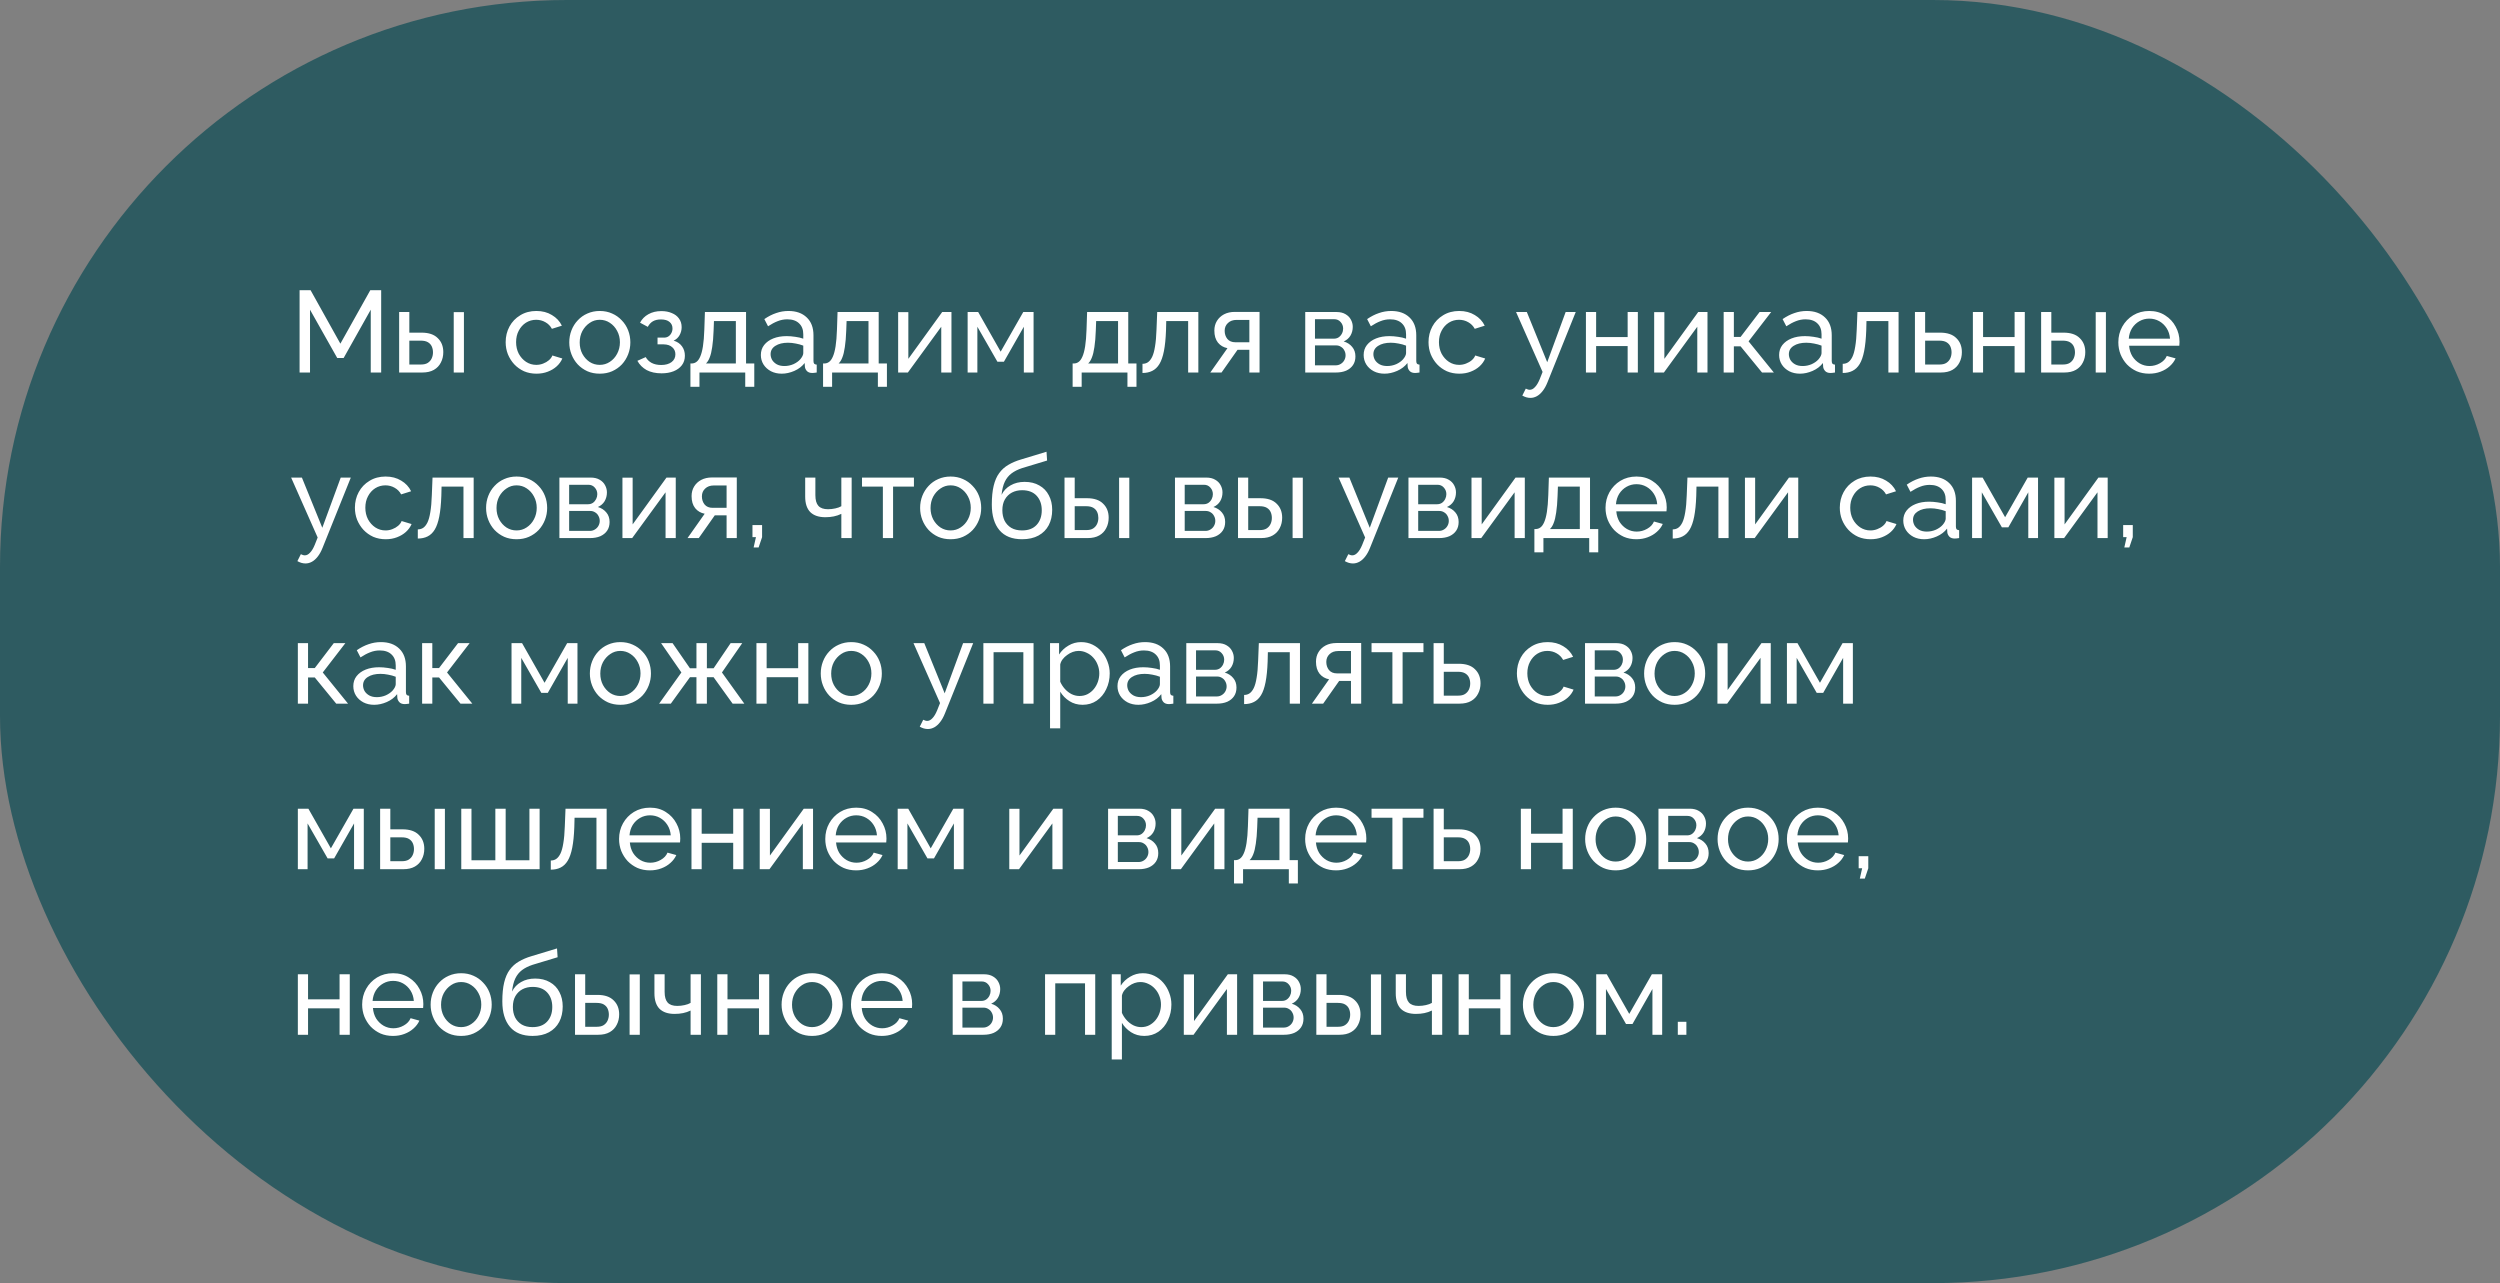
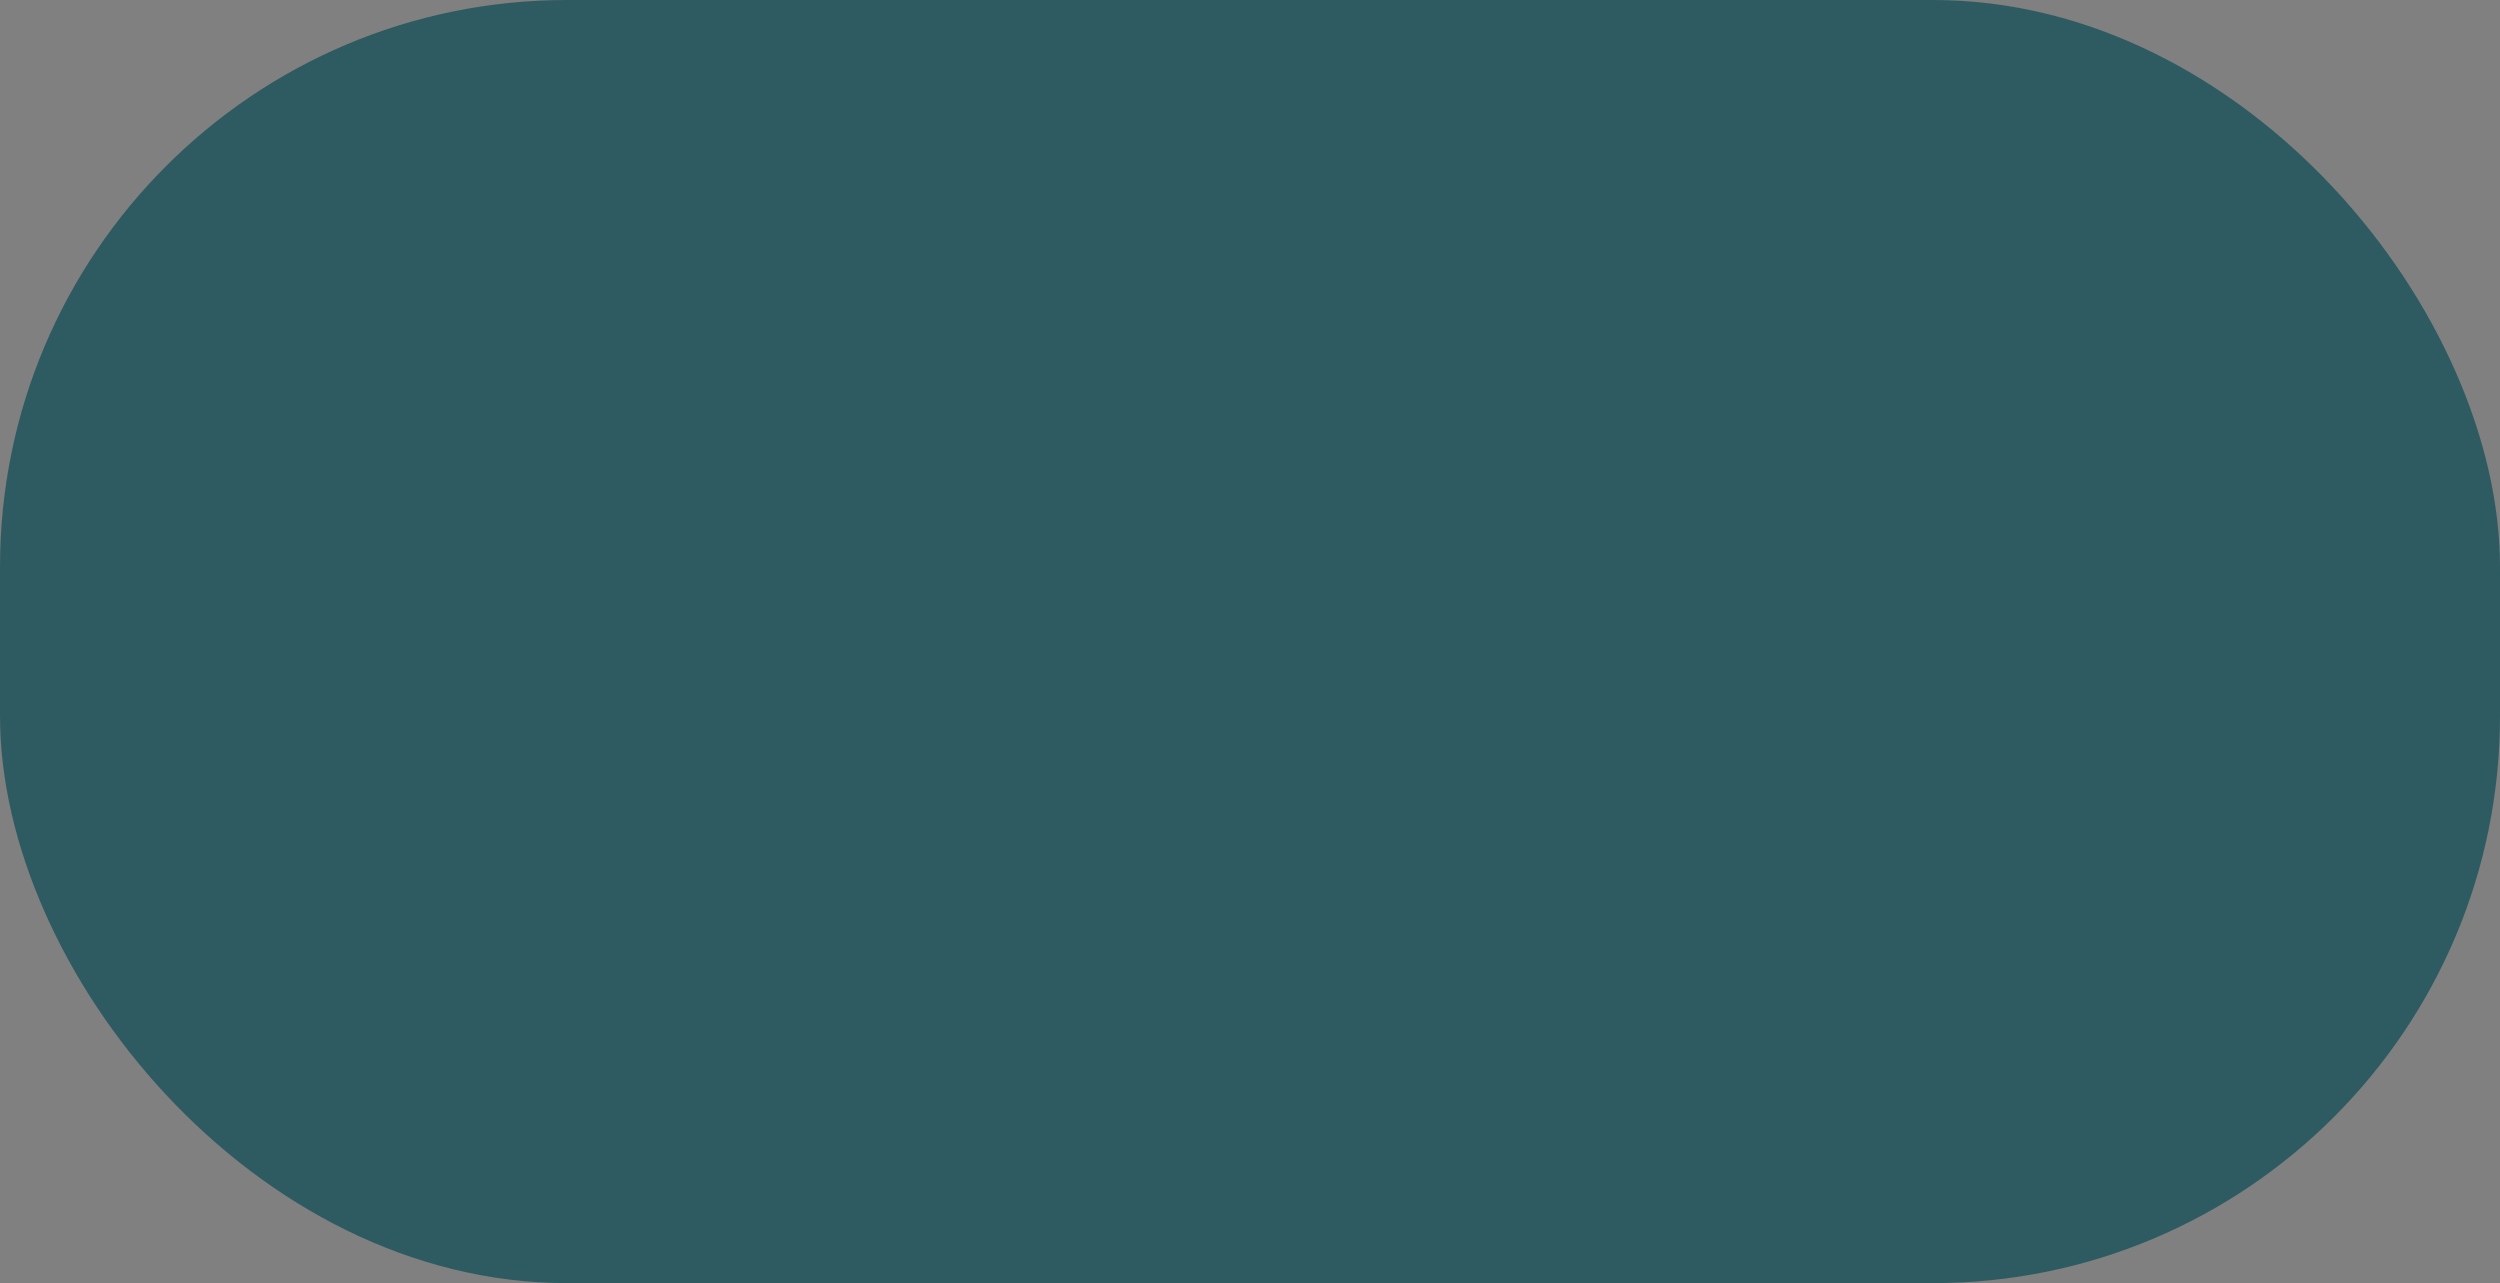
<svg xmlns="http://www.w3.org/2000/svg" width="302" height="155" viewBox="0 0 302 155" fill="none">
  <rect x="0" y="0" width="302" height="155" fill="#808080" stroke="none" />
  <rect width="302" height="155" rx="68.5" fill="#2E5B61" />
-   <path d="M44.786 45V37.412L41.51 43.25H40.74L37.45 37.412V45H36.19V35.06H37.52L41.118 41.514L44.73 35.06H46.046V45H44.786ZM48.216 45V37.692H49.448V40.184H50.932C51.791 40.184 52.44 40.403 52.878 40.842C53.326 41.271 53.55 41.836 53.55 42.536C53.55 43.003 53.452 43.423 53.256 43.796C53.07 44.169 52.79 44.463 52.416 44.678C52.043 44.893 51.576 45 51.016 45H48.216ZM49.448 44.034H50.848C51.194 44.034 51.469 43.969 51.674 43.838C51.889 43.698 52.048 43.516 52.15 43.292C52.253 43.068 52.304 42.825 52.304 42.564C52.304 42.312 52.258 42.079 52.164 41.864C52.071 41.649 51.917 41.477 51.702 41.346C51.488 41.215 51.194 41.15 50.82 41.15H49.448V44.034ZM54.81 45V37.706H56.042V45H54.81ZM64.808 45.14C64.257 45.14 63.753 45.042 63.296 44.846C62.848 44.641 62.456 44.361 62.12 44.006C61.793 43.651 61.537 43.245 61.35 42.788C61.173 42.331 61.084 41.845 61.084 41.332C61.084 40.641 61.238 40.011 61.546 39.442C61.854 38.873 62.288 38.42 62.848 38.084C63.408 37.739 64.057 37.566 64.794 37.566C65.513 37.566 66.138 37.729 66.67 38.056C67.211 38.373 67.613 38.803 67.874 39.344L66.67 39.722C66.483 39.377 66.222 39.111 65.886 38.924C65.55 38.728 65.177 38.63 64.766 38.63C64.318 38.63 63.907 38.747 63.534 38.98C63.17 39.213 62.881 39.535 62.666 39.946C62.451 40.347 62.344 40.809 62.344 41.332C62.344 41.845 62.451 42.312 62.666 42.732C62.89 43.143 63.184 43.469 63.548 43.712C63.921 43.955 64.332 44.076 64.78 44.076C65.069 44.076 65.345 44.025 65.606 43.922C65.877 43.819 66.11 43.684 66.306 43.516C66.511 43.339 66.651 43.147 66.726 42.942L67.93 43.306C67.781 43.661 67.552 43.978 67.244 44.258C66.945 44.529 66.586 44.743 66.166 44.902C65.755 45.061 65.303 45.14 64.808 45.14ZM72.45 45.14C71.899 45.14 71.4 45.042 70.952 44.846C70.504 44.641 70.116 44.365 69.79 44.02C69.463 43.665 69.211 43.259 69.034 42.802C68.856 42.345 68.768 41.864 68.768 41.36C68.768 40.847 68.856 40.361 69.034 39.904C69.211 39.447 69.463 39.045 69.79 38.7C70.116 38.345 70.504 38.07 70.952 37.874C71.409 37.669 71.908 37.566 72.45 37.566C73 37.566 73.5 37.669 73.948 37.874C74.396 38.07 74.783 38.345 75.11 38.7C75.446 39.045 75.702 39.447 75.88 39.904C76.057 40.361 76.146 40.847 76.146 41.36C76.146 41.864 76.057 42.345 75.88 42.802C75.702 43.259 75.45 43.665 75.124 44.02C74.797 44.365 74.405 44.641 73.948 44.846C73.5 45.042 73 45.14 72.45 45.14ZM70.028 41.374C70.028 41.878 70.135 42.335 70.35 42.746C70.574 43.157 70.868 43.483 71.232 43.726C71.596 43.959 72.002 44.076 72.45 44.076C72.898 44.076 73.304 43.955 73.668 43.712C74.041 43.469 74.335 43.143 74.55 42.732C74.774 42.312 74.886 41.85 74.886 41.346C74.886 40.842 74.774 40.385 74.55 39.974C74.335 39.563 74.041 39.237 73.668 38.994C73.304 38.751 72.898 38.63 72.45 38.63C72.002 38.63 71.596 38.756 71.232 39.008C70.868 39.251 70.574 39.577 70.35 39.988C70.135 40.399 70.028 40.861 70.028 41.374ZM79.921 45.098C79.211 45.098 78.609 44.967 78.115 44.706C77.629 44.435 77.256 44.062 76.995 43.586L78.002 43.138C78.171 43.437 78.409 43.67 78.716 43.838C79.034 44.006 79.416 44.09 79.865 44.09C80.397 44.09 80.817 43.973 81.124 43.74C81.433 43.507 81.587 43.194 81.587 42.802C81.587 42.447 81.46 42.163 81.209 41.948C80.966 41.724 80.621 41.607 80.172 41.598H79.43V40.786H80.215C80.41 40.786 80.583 40.739 80.733 40.646C80.891 40.543 81.013 40.408 81.097 40.24C81.19 40.072 81.237 39.885 81.237 39.68C81.237 39.353 81.12 39.092 80.886 38.896C80.653 38.691 80.303 38.588 79.837 38.588C79.454 38.588 79.132 38.663 78.871 38.812C78.618 38.961 78.413 39.185 78.254 39.484L77.317 38.98C77.55 38.541 77.886 38.201 78.325 37.958C78.772 37.706 79.295 37.58 79.892 37.58C80.368 37.58 80.788 37.659 81.153 37.818C81.526 37.967 81.815 38.187 82.02 38.476C82.235 38.765 82.343 39.115 82.343 39.526C82.343 39.871 82.258 40.193 82.091 40.492C81.932 40.781 81.694 41.001 81.376 41.15C81.815 41.281 82.151 41.509 82.385 41.836C82.618 42.153 82.734 42.531 82.734 42.97C82.734 43.418 82.613 43.801 82.371 44.118C82.128 44.435 81.796 44.678 81.376 44.846C80.957 45.014 80.471 45.098 79.921 45.098ZM83.403 46.722V43.908H83.557C83.762 43.908 83.949 43.847 84.117 43.726C84.294 43.605 84.448 43.395 84.579 43.096C84.719 42.788 84.831 42.368 84.915 41.836C84.999 41.304 85.055 40.627 85.083 39.806L85.153 37.692H90.123V43.908H91.117V46.722H90.025V45H84.495V46.722H83.403ZM85.279 43.908H88.891V38.784H86.245L86.203 39.918C86.175 40.711 86.119 41.379 86.035 41.92C85.96 42.452 85.857 42.877 85.727 43.194C85.605 43.511 85.456 43.749 85.279 43.908ZM91.912 42.886C91.912 42.419 92.043 42.018 92.304 41.682C92.575 41.337 92.944 41.071 93.41 40.884C93.877 40.697 94.418 40.604 95.034 40.604C95.361 40.604 95.706 40.632 96.07 40.688C96.434 40.735 96.756 40.809 97.036 40.912V40.38C97.036 39.82 96.868 39.381 96.532 39.064C96.196 38.737 95.72 38.574 95.104 38.574C94.703 38.574 94.316 38.649 93.942 38.798C93.578 38.938 93.191 39.143 92.78 39.414L92.332 38.546C92.808 38.219 93.284 37.977 93.76 37.818C94.236 37.65 94.731 37.566 95.244 37.566C96.177 37.566 96.915 37.827 97.456 38.35C97.998 38.863 98.268 39.582 98.268 40.506V43.6C98.268 43.749 98.296 43.861 98.352 43.936C98.418 44.001 98.52 44.039 98.66 44.048V45C98.539 45.019 98.431 45.033 98.338 45.042C98.254 45.051 98.184 45.056 98.128 45.056C97.839 45.056 97.62 44.977 97.47 44.818C97.33 44.659 97.251 44.491 97.232 44.314L97.204 43.852C96.887 44.263 96.472 44.58 95.958 44.804C95.445 45.028 94.936 45.14 94.432 45.14C93.947 45.14 93.513 45.042 93.13 44.846C92.748 44.641 92.449 44.37 92.234 44.034C92.019 43.689 91.912 43.306 91.912 42.886ZM96.672 43.404C96.784 43.273 96.873 43.143 96.938 43.012C97.004 42.872 97.036 42.755 97.036 42.662V41.752C96.747 41.64 96.444 41.556 96.126 41.5C95.809 41.435 95.496 41.402 95.188 41.402C94.563 41.402 94.054 41.528 93.662 41.78C93.279 42.023 93.088 42.359 93.088 42.788C93.088 43.021 93.149 43.25 93.27 43.474C93.401 43.689 93.588 43.866 93.83 44.006C94.082 44.146 94.39 44.216 94.754 44.216C95.137 44.216 95.501 44.141 95.846 43.992C96.192 43.833 96.467 43.637 96.672 43.404ZM99.426 46.722V43.908H99.58C99.785 43.908 99.972 43.847 100.14 43.726C100.317 43.605 100.471 43.395 100.602 43.096C100.742 42.788 100.854 42.368 100.938 41.836C101.022 41.304 101.078 40.627 101.106 39.806L101.176 37.692H106.146V43.908H107.14V46.722H106.048V45H100.518V46.722H99.426ZM101.302 43.908H104.914V38.784H102.268L102.226 39.918C102.198 40.711 102.142 41.379 102.058 41.92C101.983 42.452 101.881 42.877 101.75 43.194C101.629 43.511 101.479 43.749 101.302 43.908ZM108.496 45V37.706H109.728V43.348L113.816 37.692H114.936V45H113.704V39.47L109.672 45H108.496ZM116.89 45V37.692H118.164L120.88 42.48L123.61 37.692H124.856V45H123.68V39.47L121.272 43.698H120.488L118.066 39.47V45H116.89ZM129.573 46.722V43.908H129.727C129.932 43.908 130.119 43.847 130.287 43.726C130.464 43.605 130.618 43.395 130.749 43.096C130.889 42.788 131.001 42.368 131.085 41.836C131.169 41.304 131.225 40.627 131.253 39.806L131.323 37.692H136.293V43.908H137.287V46.722H136.195V45H130.665V46.722H129.573ZM131.449 43.908H135.061V38.784H132.415L132.373 39.918C132.345 40.711 132.289 41.379 132.205 41.92C132.13 42.452 132.027 42.877 131.897 43.194C131.775 43.511 131.626 43.749 131.449 43.908ZM138.012 45.056V43.95C138.255 43.95 138.469 43.889 138.656 43.768C138.852 43.637 139.025 43.423 139.174 43.124C139.323 42.816 139.44 42.396 139.524 41.864C139.617 41.323 139.678 40.637 139.706 39.806L139.79 37.692H144.76V45H143.528V38.784H140.882L140.854 39.918C140.817 40.917 140.733 41.747 140.602 42.41C140.471 43.073 140.289 43.595 140.056 43.978C139.823 44.361 139.533 44.636 139.188 44.804C138.852 44.972 138.46 45.056 138.012 45.056ZM146.204 45L148.276 42.06C147.8 41.967 147.417 41.743 147.128 41.388C146.839 41.024 146.694 40.539 146.694 39.932C146.694 39.493 146.797 39.106 147.002 38.77C147.207 38.434 147.492 38.168 147.856 37.972C148.229 37.776 148.663 37.678 149.158 37.678H152.154V45H150.922V42.256H149.494L147.562 45H146.204ZM149.242 41.346H150.922V38.644H149.382C148.943 38.644 148.593 38.77 148.332 39.022C148.071 39.265 147.94 39.577 147.94 39.96C147.94 40.343 148.047 40.669 148.262 40.94C148.486 41.211 148.813 41.346 149.242 41.346ZM157.673 45V37.692H161.453C161.892 37.692 162.256 37.781 162.545 37.958C162.835 38.126 163.049 38.345 163.189 38.616C163.339 38.887 163.413 39.176 163.413 39.484C163.413 39.876 163.32 40.231 163.133 40.548C162.947 40.856 162.676 41.089 162.321 41.248C162.741 41.369 163.082 41.589 163.343 41.906C163.605 42.214 163.735 42.597 163.735 43.054C163.735 43.465 163.637 43.815 163.441 44.104C163.245 44.393 162.97 44.617 162.615 44.776C162.261 44.925 161.85 45 161.383 45H157.673ZM158.849 44.132H161.355C161.579 44.132 161.78 44.076 161.957 43.964C162.144 43.852 162.289 43.703 162.391 43.516C162.494 43.329 162.545 43.133 162.545 42.928C162.545 42.704 162.494 42.503 162.391 42.326C162.298 42.139 162.163 41.995 161.985 41.892C161.817 41.78 161.621 41.724 161.397 41.724H158.849V44.132ZM158.849 40.912H161.131C161.355 40.912 161.551 40.856 161.719 40.744C161.887 40.623 162.018 40.469 162.111 40.282C162.205 40.095 162.251 39.899 162.251 39.694C162.251 39.386 162.149 39.12 161.943 38.896C161.747 38.672 161.491 38.56 161.173 38.56H158.849V40.912ZM164.729 42.886C164.729 42.419 164.859 42.018 165.121 41.682C165.391 41.337 165.76 41.071 166.227 40.884C166.693 40.697 167.235 40.604 167.851 40.604C168.177 40.604 168.523 40.632 168.887 40.688C169.251 40.735 169.573 40.809 169.853 40.912V40.38C169.853 39.82 169.685 39.381 169.349 39.064C169.013 38.737 168.537 38.574 167.921 38.574C167.519 38.574 167.132 38.649 166.759 38.798C166.395 38.938 166.007 39.143 165.597 39.414L165.149 38.546C165.625 38.219 166.101 37.977 166.577 37.818C167.053 37.65 167.547 37.566 168.061 37.566C168.994 37.566 169.731 37.827 170.273 38.35C170.814 38.863 171.085 39.582 171.085 40.506V43.6C171.085 43.749 171.113 43.861 171.169 43.936C171.234 44.001 171.337 44.039 171.477 44.048V45C171.355 45.019 171.248 45.033 171.155 45.042C171.071 45.051 171.001 45.056 170.945 45.056C170.655 45.056 170.436 44.977 170.287 44.818C170.147 44.659 170.067 44.491 170.049 44.314L170.021 43.852C169.703 44.263 169.288 44.58 168.775 44.804C168.261 45.028 167.753 45.14 167.249 45.14C166.763 45.14 166.329 45.042 165.947 44.846C165.564 44.641 165.265 44.37 165.051 44.034C164.836 43.689 164.729 43.306 164.729 42.886ZM169.489 43.404C169.601 43.273 169.689 43.143 169.755 43.012C169.82 42.872 169.853 42.755 169.853 42.662V41.752C169.563 41.64 169.26 41.556 168.943 41.5C168.625 41.435 168.313 41.402 168.005 41.402C167.379 41.402 166.871 41.528 166.479 41.78C166.096 42.023 165.905 42.359 165.905 42.788C165.905 43.021 165.965 43.25 166.087 43.474C166.217 43.689 166.404 43.866 166.647 44.006C166.899 44.146 167.207 44.216 167.571 44.216C167.953 44.216 168.317 44.141 168.663 43.992C169.008 43.833 169.283 43.637 169.489 43.404ZM176.289 45.14C175.738 45.14 175.234 45.042 174.777 44.846C174.329 44.641 173.937 44.361 173.601 44.006C173.274 43.651 173.017 43.245 172.831 42.788C172.653 42.331 172.565 41.845 172.565 41.332C172.565 40.641 172.719 40.011 173.027 39.442C173.335 38.873 173.769 38.42 174.329 38.084C174.889 37.739 175.537 37.566 176.275 37.566C176.993 37.566 177.619 37.729 178.151 38.056C178.692 38.373 179.093 38.803 179.355 39.344L178.151 39.722C177.964 39.377 177.703 39.111 177.367 38.924C177.031 38.728 176.657 38.63 176.247 38.63C175.799 38.63 175.388 38.747 175.015 38.98C174.651 39.213 174.361 39.535 174.147 39.946C173.932 40.347 173.825 40.809 173.825 41.332C173.825 41.845 173.932 42.312 174.147 42.732C174.371 43.143 174.665 43.469 175.029 43.712C175.402 43.955 175.813 44.076 176.261 44.076C176.55 44.076 176.825 44.025 177.087 43.922C177.357 43.819 177.591 43.684 177.787 43.516C177.992 43.339 178.132 43.147 178.207 42.942L179.411 43.306C179.261 43.661 179.033 43.978 178.725 44.258C178.426 44.529 178.067 44.743 177.647 44.902C177.236 45.061 176.783 45.14 176.289 45.14ZM184.875 48.066C184.716 48.066 184.553 48.043 184.385 47.996C184.226 47.949 184.063 47.879 183.895 47.786L184.315 46.946C184.399 46.993 184.478 47.025 184.553 47.044C184.637 47.072 184.716 47.086 184.791 47.086C185.015 47.086 185.225 46.979 185.421 46.764C185.626 46.559 185.817 46.241 185.995 45.812L186.345 44.93L183.139 37.692H184.441L186.905 43.754L189.131 37.692H190.349L186.933 46.19C186.765 46.61 186.573 46.955 186.359 47.226C186.144 47.506 185.911 47.716 185.659 47.856C185.407 47.996 185.145 48.066 184.875 48.066ZM191.58 45V37.692H192.812V40.716H196.62V37.692H197.852V45H196.62V41.808H192.812V45H191.58ZM199.824 45V37.706H201.056V43.348L205.144 37.692H206.264V45H205.032V39.47L201 45H199.824ZM208.218 45V37.692H209.45V40.702H210.262L212.558 37.692H213.958L211.228 41.234L214.28 45H212.852L210.262 41.836H209.45V45H208.218ZM214.918 42.886C214.918 42.419 215.049 42.018 215.31 41.682C215.581 41.337 215.949 41.071 216.416 40.884C216.883 40.697 217.424 40.604 218.04 40.604C218.367 40.604 218.712 40.632 219.076 40.688C219.44 40.735 219.762 40.809 220.042 40.912V40.38C220.042 39.82 219.874 39.381 219.538 39.064C219.202 38.737 218.726 38.574 218.11 38.574C217.709 38.574 217.321 38.649 216.948 38.798C216.584 38.938 216.197 39.143 215.786 39.414L215.338 38.546C215.814 38.219 216.29 37.977 216.766 37.818C217.242 37.65 217.737 37.566 218.25 37.566C219.183 37.566 219.921 37.827 220.462 38.35C221.003 38.863 221.274 39.582 221.274 40.506V43.6C221.274 43.749 221.302 43.861 221.358 43.936C221.423 44.001 221.526 44.039 221.666 44.048V45C221.545 45.019 221.437 45.033 221.344 45.042C221.26 45.051 221.19 45.056 221.134 45.056C220.845 45.056 220.625 44.977 220.476 44.818C220.336 44.659 220.257 44.491 220.238 44.314L220.21 43.852C219.893 44.263 219.477 44.58 218.964 44.804C218.451 45.028 217.942 45.14 217.438 45.14C216.953 45.14 216.519 45.042 216.136 44.846C215.753 44.641 215.455 44.37 215.24 44.034C215.025 43.689 214.918 43.306 214.918 42.886ZM219.678 43.404C219.79 43.273 219.879 43.143 219.944 43.012C220.009 42.872 220.042 42.755 220.042 42.662V41.752C219.753 41.64 219.449 41.556 219.132 41.5C218.815 41.435 218.502 41.402 218.194 41.402C217.569 41.402 217.06 41.528 216.668 41.78C216.285 42.023 216.094 42.359 216.094 42.788C216.094 43.021 216.155 43.25 216.276 43.474C216.407 43.689 216.593 43.866 216.836 44.006C217.088 44.146 217.396 44.216 217.76 44.216C218.143 44.216 218.507 44.141 218.852 43.992C219.197 43.833 219.473 43.637 219.678 43.404ZM222.6 45.056V43.95C222.843 43.95 223.057 43.889 223.244 43.768C223.44 43.637 223.613 43.423 223.762 43.124C223.911 42.816 224.028 42.396 224.112 41.864C224.205 41.323 224.266 40.637 224.294 39.806L224.378 37.692H229.348V45H228.116V38.784H225.47L225.442 39.918C225.405 40.917 225.321 41.747 225.19 42.41C225.059 43.073 224.877 43.595 224.644 43.978C224.411 44.361 224.121 44.636 223.776 44.804C223.44 44.972 223.048 45.056 222.6 45.056ZM231.324 45V37.692H232.556V40.184H234.376C235.234 40.184 235.883 40.403 236.322 40.842C236.77 41.271 236.994 41.836 236.994 42.536C236.994 43.003 236.896 43.423 236.7 43.796C236.513 44.169 236.233 44.463 235.86 44.678C235.486 44.893 235.02 45 234.46 45H231.324ZM232.556 44.034H234.292C234.637 44.034 234.912 43.969 235.118 43.838C235.332 43.698 235.491 43.516 235.594 43.292C235.696 43.068 235.748 42.825 235.748 42.564C235.748 42.312 235.701 42.079 235.608 41.864C235.514 41.649 235.36 41.477 235.146 41.346C234.931 41.215 234.637 41.15 234.264 41.15H232.556V44.034ZM238.324 45V37.692H239.556V40.716H243.364V37.692H244.596V45H243.364V41.808H239.556V45H238.324ZM246.568 45V37.692H247.8V40.184H249.284C250.143 40.184 250.791 40.403 251.23 40.842C251.678 41.271 251.902 41.836 251.902 42.536C251.902 43.003 251.804 43.423 251.608 43.796C251.421 44.169 251.141 44.463 250.768 44.678C250.395 44.893 249.928 45 249.368 45H246.568ZM247.8 44.034H249.2C249.545 44.034 249.821 43.969 250.026 43.838C250.241 43.698 250.399 43.516 250.502 43.292C250.605 43.068 250.656 42.825 250.656 42.564C250.656 42.312 250.609 42.079 250.516 41.864C250.423 41.649 250.269 41.477 250.054 41.346C249.839 41.215 249.545 41.15 249.172 41.15H247.8V44.034ZM253.162 45V37.706H254.394V45H253.162ZM259.619 45.14C259.068 45.14 258.564 45.042 258.107 44.846C257.659 44.641 257.267 44.365 256.931 44.02C256.604 43.665 256.347 43.259 256.161 42.802C255.983 42.345 255.895 41.859 255.895 41.346C255.895 40.655 256.053 40.025 256.371 39.456C256.688 38.887 257.127 38.429 257.687 38.084C258.256 37.739 258.905 37.566 259.633 37.566C260.37 37.566 261.009 37.743 261.551 38.098C262.101 38.443 262.526 38.901 262.825 39.47C263.133 40.03 263.287 40.637 263.287 41.29C263.287 41.383 263.282 41.477 263.273 41.57C263.273 41.654 263.268 41.719 263.259 41.766H257.197C257.234 42.242 257.365 42.667 257.589 43.04C257.822 43.404 258.121 43.693 258.485 43.908C258.849 44.113 259.241 44.216 259.661 44.216C260.109 44.216 260.529 44.104 260.921 43.88C261.322 43.656 261.597 43.362 261.747 42.998L262.811 43.292C262.652 43.647 262.414 43.964 262.097 44.244C261.789 44.524 261.42 44.743 260.991 44.902C260.571 45.061 260.113 45.14 259.619 45.14ZM257.155 40.912H262.139C262.101 40.436 261.966 40.016 261.733 39.652C261.499 39.288 261.201 39.003 260.837 38.798C260.473 38.593 260.071 38.49 259.633 38.49C259.203 38.49 258.807 38.593 258.443 38.798C258.079 39.003 257.78 39.288 257.547 39.652C257.323 40.016 257.192 40.436 257.155 40.912ZM36.904 68.066C36.745 68.066 36.582 68.043 36.414 67.996C36.255 67.949 36.092 67.879 35.924 67.786L36.344 66.946C36.428 66.993 36.507 67.025 36.582 67.044C36.666 67.072 36.745 67.086 36.82 67.086C37.044 67.086 37.254 66.979 37.45 66.764C37.655 66.559 37.847 66.241 38.024 65.812L38.374 64.93L35.168 57.692H36.47L38.934 63.754L41.16 57.692H42.378L38.962 66.19C38.794 66.61 38.603 66.955 38.388 67.226C38.173 67.506 37.94 67.716 37.688 67.856C37.436 67.996 37.175 68.066 36.904 68.066ZM46.597 65.14C46.047 65.14 45.542 65.042 45.085 64.846C44.637 64.641 44.245 64.361 43.909 64.006C43.583 63.651 43.326 63.245 43.139 62.788C42.962 62.331 42.873 61.845 42.873 61.332C42.873 60.641 43.027 60.011 43.335 59.442C43.643 58.873 44.077 58.42 44.637 58.084C45.197 57.739 45.846 57.566 46.583 57.566C47.302 57.566 47.927 57.729 48.459 58.056C49.001 58.373 49.402 58.803 49.663 59.344L48.459 59.722C48.273 59.377 48.011 59.111 47.675 58.924C47.339 58.728 46.966 58.63 46.555 58.63C46.107 58.63 45.697 58.747 45.323 58.98C44.959 59.213 44.67 59.535 44.455 59.946C44.24 60.347 44.133 60.809 44.133 61.332C44.133 61.845 44.24 62.312 44.455 62.732C44.679 63.143 44.973 63.469 45.337 63.712C45.711 63.955 46.121 64.076 46.569 64.076C46.858 64.076 47.134 64.025 47.395 63.922C47.666 63.819 47.899 63.684 48.095 63.516C48.3 63.339 48.441 63.147 48.515 62.942L49.719 63.306C49.57 63.661 49.341 63.978 49.033 64.258C48.734 64.529 48.375 64.743 47.955 64.902C47.544 65.061 47.092 65.14 46.597 65.14ZM50.471 65.056V63.95C50.714 63.95 50.928 63.889 51.115 63.768C51.311 63.637 51.484 63.423 51.633 63.124C51.782 62.816 51.899 62.396 51.983 61.864C52.076 61.323 52.137 60.637 52.165 59.806L52.249 57.692H57.219V65H55.987V58.784H53.341L53.313 59.918C53.276 60.917 53.192 61.747 53.061 62.41C52.93 63.073 52.748 63.595 52.515 63.978C52.282 64.361 51.992 64.636 51.647 64.804C51.311 64.972 50.919 65.056 50.471 65.056ZM62.401 65.14C61.85 65.14 61.351 65.042 60.903 64.846C60.455 64.641 60.068 64.365 59.741 64.02C59.414 63.665 59.162 63.259 58.985 62.802C58.807 62.345 58.719 61.864 58.719 61.36C58.719 60.847 58.807 60.361 58.985 59.904C59.162 59.447 59.414 59.045 59.741 58.7C60.068 58.345 60.455 58.07 60.903 57.874C61.36 57.669 61.859 57.566 62.401 57.566C62.952 57.566 63.451 57.669 63.899 57.874C64.347 58.07 64.734 58.345 65.061 58.7C65.397 59.045 65.653 59.447 65.831 59.904C66.008 60.361 66.097 60.847 66.097 61.36C66.097 61.864 66.008 62.345 65.831 62.802C65.653 63.259 65.401 63.665 65.075 64.02C64.748 64.365 64.356 64.641 63.899 64.846C63.451 65.042 62.952 65.14 62.401 65.14ZM59.979 61.374C59.979 61.878 60.086 62.335 60.301 62.746C60.525 63.157 60.819 63.483 61.183 63.726C61.547 63.959 61.953 64.076 62.401 64.076C62.849 64.076 63.255 63.955 63.619 63.712C63.992 63.469 64.286 63.143 64.501 62.732C64.725 62.312 64.837 61.85 64.837 61.346C64.837 60.842 64.725 60.385 64.501 59.974C64.286 59.563 63.992 59.237 63.619 58.994C63.255 58.751 62.849 58.63 62.401 58.63C61.953 58.63 61.547 58.756 61.183 59.008C60.819 59.251 60.525 59.577 60.301 59.988C60.086 60.399 59.979 60.861 59.979 61.374ZM67.576 65V57.692H71.356C71.794 57.692 72.158 57.781 72.448 57.958C72.737 58.126 72.952 58.345 73.092 58.616C73.241 58.887 73.316 59.176 73.316 59.484C73.316 59.876 73.222 60.231 73.036 60.548C72.849 60.856 72.578 61.089 72.224 61.248C72.644 61.369 72.984 61.589 73.246 61.906C73.507 62.214 73.638 62.597 73.638 63.054C73.638 63.465 73.54 63.815 73.344 64.104C73.148 64.393 72.872 64.617 72.518 64.776C72.163 64.925 71.752 65 71.286 65H67.576ZM68.752 64.132H71.258C71.482 64.132 71.682 64.076 71.86 63.964C72.046 63.852 72.191 63.703 72.294 63.516C72.396 63.329 72.448 63.133 72.448 62.928C72.448 62.704 72.396 62.503 72.294 62.326C72.2 62.139 72.065 61.995 71.888 61.892C71.72 61.78 71.524 61.724 71.3 61.724H68.752V64.132ZM68.752 60.912H71.034C71.258 60.912 71.454 60.856 71.622 60.744C71.79 60.623 71.92 60.469 72.014 60.282C72.107 60.095 72.154 59.899 72.154 59.694C72.154 59.386 72.051 59.12 71.846 58.896C71.65 58.672 71.393 58.56 71.076 58.56H68.752V60.912ZM75.191 65V57.706H76.423V63.348L80.511 57.692H81.631V65H80.399V59.47L76.367 65H75.191ZM83.053 65L85.126 62.06C84.65 61.967 84.267 61.743 83.978 61.388C83.688 61.024 83.543 60.539 83.543 59.932C83.543 59.493 83.646 59.106 83.852 58.77C84.057 58.434 84.341 58.168 84.706 57.972C85.079 57.776 85.513 57.678 86.007 57.678H89.004V65H87.772V62.256H86.344L84.412 65H83.053ZM86.091 61.346H87.772V58.644H86.231C85.793 58.644 85.443 58.77 85.181 59.022C84.92 59.265 84.79 59.577 84.79 59.96C84.79 60.343 84.897 60.669 85.112 60.94C85.335 61.211 85.662 61.346 86.091 61.346ZM91.038 66.134L91.318 64.888H90.898V63.432H92.06V64.888L91.64 66.134H91.038ZM101.634 65V62.074C101.345 62.214 101.041 62.317 100.724 62.382C100.416 62.447 100.075 62.48 99.702 62.48C98.909 62.48 98.302 62.275 97.882 61.864C97.471 61.444 97.266 60.819 97.266 59.988V57.692H98.498V59.82C98.498 60.408 98.619 60.837 98.862 61.108C99.105 61.379 99.492 61.514 100.024 61.514C100.323 61.514 100.617 61.481 100.906 61.416C101.205 61.351 101.447 61.262 101.634 61.15V57.692H102.88V65H101.634ZM106.651 65V58.784H104.131V57.692H110.403V58.784H107.883V65H106.651ZM114.832 65.14C114.282 65.14 113.782 65.042 113.334 64.846C112.886 64.641 112.499 64.365 112.172 64.02C111.846 63.665 111.594 63.259 111.416 62.802C111.239 62.345 111.15 61.864 111.15 61.36C111.15 60.847 111.239 60.361 111.416 59.904C111.594 59.447 111.846 59.045 112.172 58.7C112.499 58.345 112.886 58.07 113.334 57.874C113.792 57.669 114.291 57.566 114.832 57.566C115.383 57.566 115.882 57.669 116.33 57.874C116.778 58.07 117.166 58.345 117.492 58.7C117.828 59.045 118.085 59.447 118.262 59.904C118.44 60.361 118.528 60.847 118.528 61.36C118.528 61.864 118.44 62.345 118.262 62.802C118.085 63.259 117.833 63.665 117.506 64.02C117.18 64.365 116.788 64.641 116.33 64.846C115.882 65.042 115.383 65.14 114.832 65.14ZM112.41 61.374C112.41 61.878 112.518 62.335 112.732 62.746C112.956 63.157 113.25 63.483 113.614 63.726C113.978 63.959 114.384 64.076 114.832 64.076C115.28 64.076 115.686 63.955 116.05 63.712C116.424 63.469 116.718 63.143 116.932 62.732C117.156 62.312 117.268 61.85 117.268 61.346C117.268 60.842 117.156 60.385 116.932 59.974C116.718 59.563 116.424 59.237 116.05 58.994C115.686 58.751 115.28 58.63 114.832 58.63C114.384 58.63 113.978 58.756 113.614 59.008C113.25 59.251 112.956 59.577 112.732 59.988C112.518 60.399 112.41 60.861 112.41 61.374ZM123.465 65.14C122.261 65.14 121.351 64.776 120.735 64.048C120.119 63.32 119.811 62.293 119.811 60.968C119.811 60.063 119.886 59.302 120.035 58.686C120.185 58.061 120.409 57.547 120.707 57.146C121.006 56.735 121.375 56.404 121.813 56.152C122.252 55.891 122.756 55.676 123.325 55.508L126.419 54.57L126.489 55.634L123.479 56.544C122.966 56.712 122.537 56.927 122.191 57.188C121.846 57.449 121.575 57.785 121.379 58.196C121.183 58.607 121.053 59.134 120.987 59.778C121.23 59.283 121.594 58.901 122.079 58.63C122.565 58.35 123.129 58.21 123.773 58.21C124.464 58.21 125.057 58.355 125.551 58.644C126.055 58.924 126.438 59.321 126.699 59.834C126.97 60.338 127.105 60.921 127.105 61.584C127.105 62.293 126.965 62.914 126.685 63.446C126.405 63.978 125.995 64.393 125.453 64.692C124.912 64.991 124.249 65.14 123.465 65.14ZM123.465 64.076C124.221 64.076 124.805 63.857 125.215 63.418C125.635 62.97 125.845 62.377 125.845 61.64C125.845 60.921 125.64 60.338 125.229 59.89C124.819 59.442 124.231 59.218 123.465 59.218C123.017 59.218 122.611 59.311 122.247 59.498C121.893 59.685 121.608 59.96 121.393 60.324C121.188 60.679 121.085 61.117 121.085 61.64C121.085 62.107 121.174 62.527 121.351 62.9C121.538 63.264 121.809 63.553 122.163 63.768C122.518 63.973 122.952 64.076 123.465 64.076ZM128.593 65V57.692H129.825V60.184H131.309C132.168 60.184 132.817 60.403 133.255 60.842C133.703 61.271 133.927 61.836 133.927 62.536C133.927 63.003 133.829 63.423 133.633 63.796C133.447 64.169 133.167 64.463 132.793 64.678C132.42 64.893 131.953 65 131.393 65H128.593ZM129.825 64.034H131.225C131.571 64.034 131.846 63.969 132.051 63.838C132.266 63.698 132.425 63.516 132.527 63.292C132.63 63.068 132.681 62.825 132.681 62.564C132.681 62.312 132.635 62.079 132.541 61.864C132.448 61.649 132.294 61.477 132.079 61.346C131.865 61.215 131.571 61.15 131.197 61.15H129.825V64.034ZM135.187 65V57.706H136.419V65H135.187ZM141.937 65V57.692H145.717C146.156 57.692 146.52 57.781 146.809 57.958C147.098 58.126 147.313 58.345 147.453 58.616C147.602 58.887 147.677 59.176 147.677 59.484C147.677 59.876 147.584 60.231 147.397 60.548C147.21 60.856 146.94 61.089 146.585 61.248C147.005 61.369 147.346 61.589 147.607 61.906C147.868 62.214 147.999 62.597 147.999 63.054C147.999 63.465 147.901 63.815 147.705 64.104C147.509 64.393 147.234 64.617 146.879 64.776C146.524 64.925 146.114 65 145.647 65H141.937ZM143.113 64.132H145.619C145.843 64.132 146.044 64.076 146.221 63.964C146.408 63.852 146.552 63.703 146.655 63.516C146.758 63.329 146.809 63.133 146.809 62.928C146.809 62.704 146.758 62.503 146.655 62.326C146.562 62.139 146.426 61.995 146.249 61.892C146.081 61.78 145.885 61.724 145.661 61.724H143.113V64.132ZM143.113 60.912H145.395C145.619 60.912 145.815 60.856 145.983 60.744C146.151 60.623 146.282 60.469 146.375 60.282C146.468 60.095 146.515 59.899 146.515 59.694C146.515 59.386 146.412 59.12 146.207 58.896C146.011 58.672 145.754 58.56 145.437 58.56H143.113V60.912ZM149.552 65V57.692H150.784V60.184H152.268C153.127 60.184 153.776 60.403 154.214 60.842C154.662 61.271 154.886 61.836 154.886 62.536C154.886 63.003 154.788 63.423 154.592 63.796C154.406 64.169 154.126 64.463 153.752 64.678C153.379 64.893 152.912 65 152.352 65H149.552ZM150.784 64.034H152.184C152.53 64.034 152.805 63.969 153.01 63.838C153.225 63.698 153.384 63.516 153.486 63.292C153.589 63.068 153.64 62.825 153.64 62.564C153.64 62.312 153.594 62.079 153.5 61.864C153.407 61.649 153.253 61.477 153.038 61.346C152.824 61.215 152.53 61.15 152.156 61.15H150.784V64.034ZM156.146 65V57.706H157.378V65H156.146ZM163.437 68.066C163.279 68.066 163.115 68.043 162.947 67.996C162.789 67.949 162.625 67.879 162.457 67.786L162.877 66.946C162.961 66.993 163.041 67.025 163.115 67.044C163.199 67.072 163.279 67.086 163.353 67.086C163.577 67.086 163.787 66.979 163.983 66.764C164.189 66.559 164.38 66.241 164.557 65.812L164.907 64.93L161.701 57.692H163.003L165.467 63.754L167.693 57.692H168.911L165.495 66.19C165.327 66.61 165.136 66.955 164.921 67.226C164.707 67.506 164.473 67.716 164.221 67.856C163.969 67.996 163.708 68.066 163.437 68.066ZM170.142 65V57.692H173.922C174.361 57.692 174.725 57.781 175.014 57.958C175.303 58.126 175.518 58.345 175.658 58.616C175.807 58.887 175.882 59.176 175.882 59.484C175.882 59.876 175.789 60.231 175.602 60.548C175.415 60.856 175.145 61.089 174.79 61.248C175.21 61.369 175.551 61.589 175.812 61.906C176.073 62.214 176.204 62.597 176.204 63.054C176.204 63.465 176.106 63.815 175.91 64.104C175.714 64.393 175.439 64.617 175.084 64.776C174.729 64.925 174.319 65 173.852 65H170.142ZM171.318 64.132H173.824C174.048 64.132 174.249 64.076 174.426 63.964C174.613 63.852 174.757 63.703 174.86 63.516C174.963 63.329 175.014 63.133 175.014 62.928C175.014 62.704 174.963 62.503 174.86 62.326C174.767 62.139 174.631 61.995 174.454 61.892C174.286 61.78 174.09 61.724 173.866 61.724H171.318V64.132ZM171.318 60.912H173.6C173.824 60.912 174.02 60.856 174.188 60.744C174.356 60.623 174.487 60.469 174.58 60.282C174.673 60.095 174.72 59.899 174.72 59.694C174.72 59.386 174.617 59.12 174.412 58.896C174.216 58.672 173.959 58.56 173.642 58.56H171.318V60.912ZM177.757 65V57.706H178.989V63.348L183.077 57.692H184.197V65H182.965V59.47L178.933 65H177.757ZM185.354 66.722V63.908H185.508C185.713 63.908 185.9 63.847 186.068 63.726C186.245 63.605 186.399 63.395 186.53 63.096C186.67 62.788 186.782 62.368 186.866 61.836C186.95 61.304 187.006 60.627 187.034 59.806L187.104 57.692H192.074V63.908H193.068V66.722H191.976V65H186.446V66.722H185.354ZM187.23 63.908H190.842V58.784H188.196L188.154 59.918C188.126 60.711 188.07 61.379 187.986 61.92C187.911 62.452 187.809 62.877 187.678 63.194C187.557 63.511 187.407 63.749 187.23 63.908ZM197.671 65.14C197.121 65.14 196.617 65.042 196.159 64.846C195.711 64.641 195.319 64.365 194.983 64.02C194.657 63.665 194.4 63.259 194.213 62.802C194.036 62.345 193.947 61.859 193.947 61.346C193.947 60.655 194.106 60.025 194.423 59.456C194.741 58.887 195.179 58.429 195.739 58.084C196.309 57.739 196.957 57.566 197.685 57.566C198.423 57.566 199.062 57.743 199.603 58.098C200.154 58.443 200.579 58.901 200.877 59.47C201.185 60.03 201.339 60.637 201.339 61.29C201.339 61.383 201.335 61.477 201.325 61.57C201.325 61.654 201.321 61.719 201.311 61.766H195.249C195.287 62.242 195.417 62.667 195.641 63.04C195.875 63.404 196.173 63.693 196.537 63.908C196.901 64.113 197.293 64.216 197.713 64.216C198.161 64.216 198.581 64.104 198.973 63.88C199.375 63.656 199.65 63.362 199.799 62.998L200.863 63.292C200.705 63.647 200.467 63.964 200.149 64.244C199.841 64.524 199.473 64.743 199.043 64.902C198.623 65.061 198.166 65.14 197.671 65.14ZM195.207 60.912H200.191C200.154 60.436 200.019 60.016 199.785 59.652C199.552 59.288 199.253 59.003 198.889 58.798C198.525 58.593 198.124 58.49 197.685 58.49C197.256 58.49 196.859 58.593 196.495 58.798C196.131 59.003 195.833 59.288 195.599 59.652C195.375 60.016 195.245 60.436 195.207 60.912ZM202.065 65.056V63.95C202.308 63.95 202.522 63.889 202.709 63.768C202.905 63.637 203.078 63.423 203.227 63.124C203.376 62.816 203.493 62.396 203.577 61.864C203.67 61.323 203.731 60.637 203.759 59.806L203.843 57.692H208.813V65H207.581V58.784H204.935L204.907 59.918C204.87 60.917 204.786 61.747 204.655 62.41C204.524 63.073 204.342 63.595 204.109 63.978C203.876 64.361 203.586 64.636 203.241 64.804C202.905 64.972 202.513 65.056 202.065 65.056ZM210.789 65V57.706H212.021V63.348L216.109 57.692H217.229V65H215.997V59.47L211.965 65H210.789ZM225.972 65.14C225.421 65.14 224.917 65.042 224.46 64.846C224.012 64.641 223.62 64.361 223.284 64.006C222.957 63.651 222.701 63.245 222.514 62.788C222.337 62.331 222.248 61.845 222.248 61.332C222.248 60.641 222.402 60.011 222.71 59.442C223.018 58.873 223.452 58.42 224.012 58.084C224.572 57.739 225.221 57.566 225.958 57.566C226.677 57.566 227.302 57.729 227.834 58.056C228.375 58.373 228.777 58.803 229.038 59.344L227.834 59.722C227.647 59.377 227.386 59.111 227.05 58.924C226.714 58.728 226.341 58.63 225.93 58.63C225.482 58.63 225.071 58.747 224.698 58.98C224.334 59.213 224.045 59.535 223.83 59.946C223.615 60.347 223.508 60.809 223.508 61.332C223.508 61.845 223.615 62.312 223.83 62.732C224.054 63.143 224.348 63.469 224.712 63.712C225.085 63.955 225.496 64.076 225.944 64.076C226.233 64.076 226.509 64.025 226.77 63.922C227.041 63.819 227.274 63.684 227.47 63.516C227.675 63.339 227.815 63.147 227.89 62.942L229.094 63.306C228.945 63.661 228.716 63.978 228.408 64.258C228.109 64.529 227.75 64.743 227.33 64.902C226.919 65.061 226.467 65.14 225.972 65.14ZM229.916 62.886C229.916 62.419 230.047 62.018 230.308 61.682C230.579 61.337 230.947 61.071 231.414 60.884C231.881 60.697 232.422 60.604 233.038 60.604C233.365 60.604 233.71 60.632 234.074 60.688C234.438 60.735 234.76 60.809 235.04 60.912V60.38C235.04 59.82 234.872 59.381 234.536 59.064C234.2 58.737 233.724 58.574 233.108 58.574C232.707 58.574 232.319 58.649 231.946 58.798C231.582 58.938 231.195 59.143 230.784 59.414L230.336 58.546C230.812 58.219 231.288 57.977 231.764 57.818C232.24 57.65 232.735 57.566 233.248 57.566C234.181 57.566 234.919 57.827 235.46 58.35C236.001 58.863 236.272 59.582 236.272 60.506V63.6C236.272 63.749 236.3 63.861 236.356 63.936C236.421 64.001 236.524 64.039 236.664 64.048V65C236.543 65.019 236.435 65.033 236.342 65.042C236.258 65.051 236.188 65.056 236.132 65.056C235.843 65.056 235.623 64.977 235.474 64.818C235.334 64.659 235.255 64.491 235.236 64.314L235.208 63.852C234.891 64.263 234.475 64.58 233.962 64.804C233.449 65.028 232.94 65.14 232.436 65.14C231.951 65.14 231.517 65.042 231.134 64.846C230.751 64.641 230.453 64.37 230.238 64.034C230.023 63.689 229.916 63.306 229.916 62.886ZM234.676 63.404C234.788 63.273 234.877 63.143 234.942 63.012C235.007 62.872 235.04 62.755 235.04 62.662V61.752C234.751 61.64 234.447 61.556 234.13 61.5C233.813 61.435 233.5 61.402 233.192 61.402C232.567 61.402 232.058 61.528 231.666 61.78C231.283 62.023 231.092 62.359 231.092 62.788C231.092 63.021 231.153 63.25 231.274 63.474C231.405 63.689 231.591 63.866 231.834 64.006C232.086 64.146 232.394 64.216 232.758 64.216C233.141 64.216 233.505 64.141 233.85 63.992C234.195 63.833 234.471 63.637 234.676 63.404ZM238.228 65V57.692H239.502L242.218 62.48L244.948 57.692H246.194V65H245.018V59.47L242.61 63.698H241.826L239.404 59.47V65H238.228ZM248.168 65V57.706H249.4V63.348L253.488 57.692H254.608V65H253.376V59.47L249.344 65H248.168ZM256.618 66.134L256.898 64.888H256.478V63.432H257.64V64.888L257.22 66.134H256.618ZM35.98 85V77.692H37.212V80.702H38.024L40.32 77.692H41.72L38.99 81.234L42.042 85H40.614L38.024 81.836H37.212V85H35.98ZM42.68 82.886C42.68 82.419 42.81 82.018 43.072 81.682C43.342 81.337 43.711 81.071 44.178 80.884C44.644 80.697 45.186 80.604 45.802 80.604C46.128 80.604 46.474 80.632 46.838 80.688C47.202 80.735 47.524 80.809 47.804 80.912V80.38C47.804 79.82 47.636 79.381 47.3 79.064C46.964 78.737 46.488 78.574 45.872 78.574C45.47 78.574 45.083 78.649 44.71 78.798C44.346 78.938 43.958 79.143 43.548 79.414L43.1 78.546C43.576 78.219 44.052 77.977 44.528 77.818C45.004 77.65 45.498 77.566 46.012 77.566C46.945 77.566 47.682 77.827 48.224 78.35C48.765 78.863 49.036 79.582 49.036 80.506V83.6C49.036 83.749 49.064 83.861 49.12 83.936C49.185 84.001 49.288 84.039 49.428 84.048V85C49.306 85.019 49.199 85.033 49.106 85.042C49.022 85.051 48.952 85.056 48.896 85.056C48.606 85.056 48.387 84.977 48.238 84.818C48.098 84.659 48.018 84.491 48 84.314L47.972 83.852C47.654 84.263 47.239 84.58 46.726 84.804C46.212 85.028 45.704 85.14 45.2 85.14C44.714 85.14 44.28 85.042 43.898 84.846C43.515 84.641 43.216 84.37 43.002 84.034C42.787 83.689 42.68 83.306 42.68 82.886ZM47.44 83.404C47.552 83.273 47.64 83.143 47.706 83.012C47.771 82.872 47.804 82.755 47.804 82.662V81.752C47.514 81.64 47.211 81.556 46.894 81.5C46.576 81.435 46.264 81.402 45.956 81.402C45.33 81.402 44.822 81.528 44.43 81.78C44.047 82.023 43.856 82.359 43.856 82.788C43.856 83.021 43.916 83.25 44.038 83.474C44.168 83.689 44.355 83.866 44.598 84.006C44.85 84.146 45.158 84.216 45.522 84.216C45.904 84.216 46.268 84.141 46.614 83.992C46.959 83.833 47.234 83.637 47.44 83.404ZM50.992 85V77.692H52.224V80.702H53.036L55.332 77.692H56.732L54.002 81.234L57.054 85H55.626L53.036 81.836H52.224V85H50.992ZM61.792 85V77.692H63.066L65.782 82.48L68.513 77.692H69.758V85H68.582V79.47L66.174 83.698H65.391L62.968 79.47V85H61.792ZM74.938 85.14C74.387 85.14 73.888 85.042 73.44 84.846C72.992 84.641 72.605 84.365 72.278 84.02C71.951 83.665 71.699 83.259 71.522 82.802C71.345 82.345 71.256 81.864 71.256 81.36C71.256 80.847 71.345 80.361 71.522 79.904C71.699 79.447 71.951 79.045 72.278 78.7C72.605 78.345 72.992 78.07 73.44 77.874C73.897 77.669 74.397 77.566 74.938 77.566C75.489 77.566 75.988 77.669 76.436 77.874C76.884 78.07 77.271 78.345 77.598 78.7C77.934 79.045 78.191 79.447 78.368 79.904C78.545 80.361 78.634 80.847 78.634 81.36C78.634 81.864 78.545 82.345 78.368 82.802C78.191 83.259 77.939 83.665 77.612 84.02C77.285 84.365 76.893 84.641 76.436 84.846C75.988 85.042 75.489 85.14 74.938 85.14ZM72.516 81.374C72.516 81.878 72.623 82.335 72.838 82.746C73.062 83.157 73.356 83.483 73.72 83.726C74.084 83.959 74.49 84.076 74.938 84.076C75.386 84.076 75.792 83.955 76.156 83.712C76.529 83.469 76.823 83.143 77.038 82.732C77.262 82.312 77.374 81.85 77.374 81.346C77.374 80.842 77.262 80.385 77.038 79.974C76.823 79.563 76.529 79.237 76.156 78.994C75.792 78.751 75.386 78.63 74.938 78.63C74.49 78.63 74.084 78.756 73.72 79.008C73.356 79.251 73.062 79.577 72.838 79.988C72.623 80.399 72.516 80.861 72.516 81.374ZM79.623 85L82.311 81.234L79.861 77.692H81.247L83.347 80.73H84.131V77.692H85.391V80.73H86.203L88.261 77.692H89.661L87.211 81.234L89.913 85H88.499L86.203 81.808H85.391V85H84.131V81.808H83.347L81.037 85H79.623ZM91.378 85V77.692H92.61V80.716H96.418V77.692H97.65V85H96.418V81.808H92.61V85H91.378ZM102.829 85.14C102.278 85.14 101.779 85.042 101.331 84.846C100.883 84.641 100.495 84.365 100.169 84.02C99.842 83.665 99.59 83.259 99.413 82.802C99.235 82.345 99.147 81.864 99.147 81.36C99.147 80.847 99.235 80.361 99.413 79.904C99.59 79.447 99.842 79.045 100.169 78.7C100.495 78.345 100.883 78.07 101.331 77.874C101.788 77.669 102.287 77.566 102.829 77.566C103.379 77.566 103.879 77.669 104.327 77.874C104.775 78.07 105.162 78.345 105.489 78.7C105.825 79.045 106.081 79.447 106.259 79.904C106.436 80.361 106.525 80.847 106.525 81.36C106.525 81.864 106.436 82.345 106.259 82.802C106.081 83.259 105.829 83.665 105.503 84.02C105.176 84.365 104.784 84.641 104.327 84.846C103.879 85.042 103.379 85.14 102.829 85.14ZM100.407 81.374C100.407 81.878 100.514 82.335 100.729 82.746C100.953 83.157 101.247 83.483 101.611 83.726C101.975 83.959 102.381 84.076 102.829 84.076C103.277 84.076 103.683 83.955 104.047 83.712C104.42 83.469 104.714 83.143 104.929 82.732C105.153 82.312 105.265 81.85 105.265 81.346C105.265 80.842 105.153 80.385 104.929 79.974C104.714 79.563 104.42 79.237 104.047 78.994C103.683 78.751 103.277 78.63 102.829 78.63C102.381 78.63 101.975 78.756 101.611 79.008C101.247 79.251 100.953 79.577 100.729 79.988C100.514 80.399 100.407 80.861 100.407 81.374ZM112.086 88.066C111.927 88.066 111.764 88.043 111.596 87.996C111.437 87.949 111.274 87.879 111.106 87.786L111.526 86.946C111.61 86.993 111.689 87.025 111.764 87.044C111.848 87.072 111.927 87.086 112.002 87.086C112.226 87.086 112.436 86.979 112.632 86.764C112.837 86.559 113.028 86.241 113.206 85.812L113.556 84.93L110.35 77.692H111.652L114.116 83.754L116.342 77.692H117.56L114.144 86.19C113.976 86.61 113.784 86.955 113.57 87.226C113.355 87.506 113.122 87.716 112.87 87.856C112.618 87.996 112.356 88.066 112.086 88.066ZM118.791 85V77.692H124.853V85H123.621V78.784H120.023V85H118.791ZM130.778 85.14C130.18 85.14 129.648 84.991 129.182 84.692C128.715 84.393 128.346 84.015 128.076 83.558V87.982H126.844V77.692H127.936V79.064C128.225 78.616 128.603 78.257 129.07 77.986C129.536 77.706 130.045 77.566 130.596 77.566C131.1 77.566 131.562 77.669 131.982 77.874C132.402 78.079 132.766 78.359 133.074 78.714C133.382 79.069 133.62 79.475 133.788 79.932C133.965 80.38 134.054 80.851 134.054 81.346C134.054 82.037 133.914 82.671 133.634 83.25C133.363 83.829 132.98 84.291 132.486 84.636C131.991 84.972 131.422 85.14 130.778 85.14ZM130.4 84.076C130.764 84.076 131.09 84.001 131.38 83.852C131.678 83.693 131.93 83.488 132.136 83.236C132.35 82.975 132.514 82.681 132.626 82.354C132.738 82.027 132.794 81.691 132.794 81.346C132.794 80.982 132.728 80.637 132.598 80.31C132.476 79.983 132.299 79.694 132.066 79.442C131.842 79.19 131.576 78.994 131.268 78.854C130.969 78.705 130.642 78.63 130.288 78.63C130.064 78.63 129.83 78.672 129.588 78.756C129.354 78.84 129.13 78.961 128.916 79.12C128.701 79.269 128.519 79.442 128.37 79.638C128.22 79.834 128.122 80.044 128.076 80.268V82.354C128.216 82.671 128.402 82.961 128.636 83.222C128.869 83.483 129.14 83.693 129.448 83.852C129.756 84.001 130.073 84.076 130.4 84.076ZM134.992 82.886C134.992 82.419 135.123 82.018 135.384 81.682C135.655 81.337 136.024 81.071 136.49 80.884C136.957 80.697 137.498 80.604 138.114 80.604C138.441 80.604 138.786 80.632 139.15 80.688C139.514 80.735 139.836 80.809 140.116 80.912V80.38C140.116 79.82 139.948 79.381 139.612 79.064C139.276 78.737 138.8 78.574 138.184 78.574C137.783 78.574 137.396 78.649 137.022 78.798C136.658 78.938 136.271 79.143 135.86 79.414L135.412 78.546C135.888 78.219 136.364 77.977 136.84 77.818C137.316 77.65 137.811 77.566 138.324 77.566C139.258 77.566 139.995 77.827 140.536 78.35C141.078 78.863 141.348 79.582 141.348 80.506V83.6C141.348 83.749 141.376 83.861 141.432 83.936C141.498 84.001 141.6 84.039 141.74 84.048V85C141.619 85.019 141.512 85.033 141.418 85.042C141.334 85.051 141.264 85.056 141.208 85.056C140.919 85.056 140.7 84.977 140.55 84.818C140.41 84.659 140.331 84.491 140.312 84.314L140.284 83.852C139.967 84.263 139.552 84.58 139.038 84.804C138.525 85.028 138.016 85.14 137.512 85.14C137.027 85.14 136.593 85.042 136.21 84.846C135.828 84.641 135.529 84.37 135.314 84.034C135.1 83.689 134.992 83.306 134.992 82.886ZM139.752 83.404C139.864 83.273 139.953 83.143 140.018 83.012C140.084 82.872 140.116 82.755 140.116 82.662V81.752C139.827 81.64 139.524 81.556 139.206 81.5C138.889 81.435 138.576 81.402 138.268 81.402C137.643 81.402 137.134 81.528 136.742 81.78C136.36 82.023 136.168 82.359 136.168 82.788C136.168 83.021 136.229 83.25 136.35 83.474C136.481 83.689 136.668 83.866 136.91 84.006C137.162 84.146 137.47 84.216 137.834 84.216C138.217 84.216 138.581 84.141 138.926 83.992C139.272 83.833 139.547 83.637 139.752 83.404ZM143.304 85V77.692H147.084C147.523 77.692 147.887 77.781 148.176 77.958C148.466 78.126 148.68 78.345 148.82 78.616C148.97 78.887 149.044 79.176 149.044 79.484C149.044 79.876 148.951 80.231 148.764 80.548C148.578 80.856 148.307 81.089 147.952 81.248C148.372 81.369 148.713 81.589 148.974 81.906C149.236 82.214 149.366 82.597 149.366 83.054C149.366 83.465 149.268 83.815 149.072 84.104C148.876 84.393 148.601 84.617 148.246 84.776C147.892 84.925 147.481 85 147.014 85H143.304ZM144.48 84.132H146.986C147.21 84.132 147.411 84.076 147.588 83.964C147.775 83.852 147.92 83.703 148.022 83.516C148.125 83.329 148.176 83.133 148.176 82.928C148.176 82.704 148.125 82.503 148.022 82.326C147.929 82.139 147.794 81.995 147.616 81.892C147.448 81.78 147.252 81.724 147.028 81.724H144.48V84.132ZM144.48 80.912H146.762C146.986 80.912 147.182 80.856 147.35 80.744C147.518 80.623 147.649 80.469 147.742 80.282C147.836 80.095 147.882 79.899 147.882 79.694C147.882 79.386 147.78 79.12 147.574 78.896C147.378 78.672 147.122 78.56 146.804 78.56H144.48V80.912ZM150.289 85.056V83.95C150.532 83.95 150.747 83.889 150.933 83.768C151.129 83.637 151.302 83.423 151.451 83.124C151.601 82.816 151.717 82.396 151.801 81.864C151.895 81.323 151.955 80.637 151.983 79.806L152.067 77.692H157.037V85H155.805V78.784H153.159L153.131 79.918C153.094 80.917 153.01 81.747 152.879 82.41C152.749 83.073 152.567 83.595 152.333 83.978C152.1 84.361 151.811 84.636 151.465 84.804C151.129 84.972 150.737 85.056 150.289 85.056ZM158.481 85L160.553 82.06C160.077 81.967 159.695 81.743 159.405 81.388C159.116 81.024 158.971 80.539 158.971 79.932C158.971 79.493 159.074 79.106 159.279 78.77C159.485 78.434 159.769 78.168 160.133 77.972C160.507 77.776 160.941 77.678 161.435 77.678H164.431V85H163.199V82.256H161.771L159.839 85H158.481ZM161.519 81.346H163.199V78.644H161.659C161.221 78.644 160.871 78.77 160.609 79.022C160.348 79.265 160.217 79.577 160.217 79.96C160.217 80.343 160.325 80.669 160.539 80.94C160.763 81.211 161.09 81.346 161.519 81.346ZM168.202 85V78.784H165.682V77.692H171.954V78.784H169.434V85H168.202ZM173.177 85V77.692H174.409V80.184H176.229C177.088 80.184 177.737 80.403 178.175 80.842C178.623 81.271 178.847 81.836 178.847 82.536C178.847 83.003 178.749 83.423 178.553 83.796C178.367 84.169 178.087 84.463 177.713 84.678C177.34 84.893 176.873 85 176.313 85H173.177ZM174.409 84.034H176.145C176.491 84.034 176.766 83.969 176.971 83.838C177.186 83.698 177.345 83.516 177.447 83.292C177.55 83.068 177.601 82.825 177.601 82.564C177.601 82.312 177.555 82.079 177.461 81.864C177.368 81.649 177.214 81.477 176.999 81.346C176.785 81.215 176.491 81.15 176.117 81.15H174.409V84.034ZM186.966 85.14C186.416 85.14 185.912 85.042 185.454 84.846C185.006 84.641 184.614 84.361 184.278 84.006C183.952 83.651 183.695 83.245 183.508 82.788C183.331 82.331 183.242 81.845 183.242 81.332C183.242 80.641 183.396 80.011 183.704 79.442C184.012 78.873 184.446 78.42 185.006 78.084C185.566 77.739 186.215 77.566 186.952 77.566C187.671 77.566 188.296 77.729 188.828 78.056C189.37 78.373 189.771 78.803 190.032 79.344L188.828 79.722C188.642 79.377 188.38 79.111 188.044 78.924C187.708 78.728 187.335 78.63 186.924 78.63C186.476 78.63 186.066 78.747 185.692 78.98C185.328 79.213 185.039 79.535 184.824 79.946C184.61 80.347 184.502 80.809 184.502 81.332C184.502 81.845 184.61 82.312 184.824 82.732C185.048 83.143 185.342 83.469 185.706 83.712C186.08 83.955 186.49 84.076 186.938 84.076C187.228 84.076 187.503 84.025 187.764 83.922C188.035 83.819 188.268 83.684 188.464 83.516C188.67 83.339 188.81 83.147 188.884 82.942L190.088 83.306C189.939 83.661 189.71 83.978 189.402 84.258C189.104 84.529 188.744 84.743 188.324 84.902C187.914 85.061 187.461 85.14 186.966 85.14ZM191.47 85V77.692H195.25C195.689 77.692 196.053 77.781 196.342 77.958C196.632 78.126 196.846 78.345 196.986 78.616C197.136 78.887 197.21 79.176 197.21 79.484C197.21 79.876 197.117 80.231 196.93 80.548C196.744 80.856 196.473 81.089 196.118 81.248C196.538 81.369 196.879 81.589 197.14 81.906C197.402 82.214 197.532 82.597 197.532 83.054C197.532 83.465 197.434 83.815 197.238 84.104C197.042 84.393 196.767 84.617 196.412 84.776C196.058 84.925 195.647 85 195.18 85H191.47ZM192.646 84.132H195.152C195.376 84.132 195.577 84.076 195.754 83.964C195.941 83.852 196.086 83.703 196.188 83.516C196.291 83.329 196.342 83.133 196.342 82.928C196.342 82.704 196.291 82.503 196.188 82.326C196.095 82.139 195.96 81.995 195.782 81.892C195.614 81.78 195.418 81.724 195.194 81.724H192.646V84.132ZM192.646 80.912H194.928C195.152 80.912 195.348 80.856 195.516 80.744C195.684 80.623 195.815 80.469 195.908 80.282C196.002 80.095 196.048 79.899 196.048 79.694C196.048 79.386 195.946 79.12 195.74 78.896C195.544 78.672 195.288 78.56 194.97 78.56H192.646V80.912ZM202.291 85.14C201.741 85.14 201.241 85.042 200.793 84.846C200.345 84.641 199.958 84.365 199.631 84.02C199.305 83.665 199.053 83.259 198.875 82.802C198.698 82.345 198.609 81.864 198.609 81.36C198.609 80.847 198.698 80.361 198.875 79.904C199.053 79.447 199.305 79.045 199.631 78.7C199.958 78.345 200.345 78.07 200.793 77.874C201.251 77.669 201.75 77.566 202.291 77.566C202.842 77.566 203.341 77.669 203.789 77.874C204.237 78.07 204.625 78.345 204.951 78.7C205.287 79.045 205.544 79.447 205.721 79.904C205.899 80.361 205.987 80.847 205.987 81.36C205.987 81.864 205.899 82.345 205.721 82.802C205.544 83.259 205.292 83.665 204.965 84.02C204.639 84.365 204.247 84.641 203.789 84.846C203.341 85.042 202.842 85.14 202.291 85.14ZM199.869 81.374C199.869 81.878 199.977 82.335 200.191 82.746C200.415 83.157 200.709 83.483 201.073 83.726C201.437 83.959 201.843 84.076 202.291 84.076C202.739 84.076 203.145 83.955 203.509 83.712C203.883 83.469 204.177 83.143 204.391 82.732C204.615 82.312 204.727 81.85 204.727 81.346C204.727 80.842 204.615 80.385 204.391 79.974C204.177 79.563 203.883 79.237 203.509 78.994C203.145 78.751 202.739 78.63 202.291 78.63C201.843 78.63 201.437 78.756 201.073 79.008C200.709 79.251 200.415 79.577 200.191 79.988C199.977 80.399 199.869 80.861 199.869 81.374ZM207.466 85V77.706H208.698V83.348L212.786 77.692H213.906V85H212.674V79.47L208.642 85H207.466ZM215.861 85V77.692H217.135L219.851 82.48L222.581 77.692H223.827V85H222.651V79.47L220.243 83.698H219.459L217.037 79.47V85H215.861ZM35.98 105V97.692H37.254L39.97 102.48L42.7 97.692H43.946V105H42.77V99.47L40.362 103.698H39.578L37.156 99.47V105H35.98ZM45.919 105V97.692H47.151V100.184H48.636C49.494 100.184 50.143 100.403 50.581 100.842C51.029 101.271 51.254 101.836 51.254 102.536C51.254 103.003 51.156 103.423 50.959 103.796C50.773 104.169 50.493 104.463 50.12 104.678C49.746 104.893 49.279 105 48.719 105H45.919ZM47.151 104.034H48.551C48.897 104.034 49.172 103.969 49.377 103.838C49.592 103.698 49.751 103.516 49.853 103.292C49.956 103.068 50.008 102.825 50.008 102.564C50.008 102.312 49.961 102.079 49.867 101.864C49.774 101.649 49.62 101.477 49.406 101.346C49.191 101.215 48.897 101.15 48.523 101.15H47.151V104.034ZM52.514 105V97.706H53.745V105H52.514ZM55.722 105V97.692H56.954V103.922H59.838V97.692H61.084V103.922H63.954V97.692H65.186V105H55.722ZM66.535 105.056V103.95C66.778 103.95 66.993 103.889 67.18 103.768C67.376 103.637 67.548 103.423 67.698 103.124C67.847 102.816 67.963 102.396 68.047 101.864C68.141 101.323 68.201 100.637 68.23 99.806L68.314 97.692H73.284V105H72.052V98.784H69.406L69.377 99.918C69.34 100.917 69.256 101.747 69.126 102.41C68.995 103.073 68.813 103.595 68.579 103.978C68.346 104.361 68.057 104.636 67.712 104.804C67.376 104.972 66.984 105.056 66.535 105.056ZM78.507 105.14C77.957 105.14 77.453 105.042 76.995 104.846C76.547 104.641 76.155 104.365 75.819 104.02C75.493 103.665 75.236 103.259 75.049 102.802C74.872 102.345 74.783 101.859 74.783 101.346C74.783 100.655 74.942 100.025 75.259 99.456C75.577 98.887 76.015 98.429 76.575 98.084C77.145 97.739 77.793 97.566 78.521 97.566C79.259 97.566 79.898 97.743 80.439 98.098C80.99 98.443 81.415 98.901 81.713 99.47C82.021 100.03 82.175 100.637 82.175 101.29C82.175 101.383 82.171 101.477 82.161 101.57C82.161 101.654 82.157 101.719 82.147 101.766H76.085C76.123 102.242 76.253 102.667 76.477 103.04C76.711 103.404 77.009 103.693 77.373 103.908C77.737 104.113 78.129 104.216 78.549 104.216C78.997 104.216 79.417 104.104 79.809 103.88C80.211 103.656 80.486 103.362 80.635 102.998L81.699 103.292C81.541 103.647 81.303 103.964 80.985 104.244C80.677 104.524 80.309 104.743 79.879 104.902C79.459 105.061 79.002 105.14 78.507 105.14ZM76.043 100.912H81.027C80.99 100.436 80.855 100.016 80.621 99.652C80.388 99.288 80.089 99.003 79.725 98.798C79.361 98.593 78.96 98.49 78.521 98.49C78.092 98.49 77.695 98.593 77.331 98.798C76.967 99.003 76.669 99.288 76.435 99.652C76.211 100.016 76.081 100.436 76.043 100.912ZM83.531 105V97.692H84.763V100.716H88.571V97.692H89.803V105H88.571V101.808H84.763V105H83.531ZM91.775 105V97.706H93.007V103.348L97.095 97.692H98.215V105H96.983V99.47L92.951 105H91.775ZM103.417 105.14C102.867 105.14 102.363 105.042 101.905 104.846C101.457 104.641 101.065 104.365 100.729 104.02C100.403 103.665 100.146 103.259 99.96 102.802C99.782 102.345 99.694 101.859 99.694 101.346C99.694 100.655 99.852 100.025 100.169 99.456C100.487 98.887 100.925 98.429 101.485 98.084C102.055 97.739 102.703 97.566 103.431 97.566C104.169 97.566 104.808 97.743 105.349 98.098C105.9 98.443 106.325 98.901 106.623 99.47C106.931 100.03 107.085 100.637 107.085 101.29C107.085 101.383 107.081 101.477 107.071 101.57C107.071 101.654 107.067 101.719 107.057 101.766H100.995C101.033 102.242 101.163 102.667 101.387 103.04C101.621 103.404 101.919 103.693 102.283 103.908C102.647 104.113 103.039 104.216 103.459 104.216C103.907 104.216 104.327 104.104 104.719 103.88C105.121 103.656 105.396 103.362 105.545 102.998L106.609 103.292C106.451 103.647 106.213 103.964 105.895 104.244C105.587 104.524 105.219 104.743 104.789 104.902C104.369 105.061 103.912 105.14 103.417 105.14ZM100.953 100.912H105.937C105.9 100.436 105.765 100.016 105.531 99.652C105.298 99.288 104.999 99.003 104.635 98.798C104.271 98.593 103.87 98.49 103.431 98.49C103.002 98.49 102.605 98.593 102.241 98.798C101.877 99.003 101.579 99.288 101.345 99.652C101.121 100.016 100.991 100.436 100.953 100.912ZM108.441 105V97.692H109.715L112.431 102.48L115.161 97.692H116.407V105H115.231V99.47L112.823 103.698H112.039L109.617 99.47V105H108.441ZM121.921 105V97.706H123.153V103.348L127.241 97.692H128.361V105H127.129V99.47L123.097 105H121.921ZM133.857 105V97.692H137.637C138.076 97.692 138.44 97.781 138.729 97.958C139.018 98.126 139.233 98.345 139.373 98.616C139.522 98.887 139.597 99.176 139.597 99.484C139.597 99.876 139.504 100.231 139.317 100.548C139.13 100.856 138.86 101.089 138.505 101.248C138.925 101.369 139.266 101.589 139.527 101.906C139.788 102.214 139.919 102.597 139.919 103.054C139.919 103.465 139.821 103.815 139.625 104.104C139.429 104.393 139.154 104.617 138.799 104.776C138.444 104.925 138.034 105 137.567 105H133.857ZM135.033 104.132H137.539C137.763 104.132 137.964 104.076 138.141 103.964C138.328 103.852 138.472 103.703 138.575 103.516C138.678 103.329 138.729 103.133 138.729 102.928C138.729 102.704 138.678 102.503 138.575 102.326C138.482 102.139 138.346 101.995 138.169 101.892C138.001 101.78 137.805 101.724 137.581 101.724H135.033V104.132ZM135.033 100.912H137.315C137.539 100.912 137.735 100.856 137.903 100.744C138.071 100.623 138.202 100.469 138.295 100.282C138.388 100.095 138.435 99.899 138.435 99.694C138.435 99.386 138.332 99.12 138.127 98.896C137.931 98.672 137.674 98.56 137.357 98.56H135.033V100.912ZM141.472 105V97.706H142.704V103.348L146.792 97.692H147.912V105H146.68V99.47L142.648 105H141.472ZM149.069 106.722V103.908H149.223C149.428 103.908 149.615 103.847 149.783 103.726C149.96 103.605 150.114 103.395 150.245 103.096C150.385 102.788 150.497 102.368 150.581 101.836C150.665 101.304 150.721 100.627 150.749 99.806L150.819 97.692H155.789V103.908H156.783V106.722H155.691V105H150.161V106.722H149.069ZM150.945 103.908H154.557V98.784H151.911L151.869 99.918C151.841 100.711 151.785 101.379 151.701 101.92C151.626 102.452 151.523 102.877 151.393 103.194C151.271 103.511 151.122 103.749 150.945 103.908ZM161.386 105.14C160.836 105.14 160.332 105.042 159.874 104.846C159.426 104.641 159.034 104.365 158.698 104.02C158.372 103.665 158.115 103.259 157.928 102.802C157.751 102.345 157.662 101.859 157.662 101.346C157.662 100.655 157.821 100.025 158.138 99.456C158.456 98.887 158.894 98.429 159.454 98.084C160.024 97.739 160.672 97.566 161.4 97.566C162.138 97.566 162.777 97.743 163.318 98.098C163.869 98.443 164.294 98.901 164.592 99.47C164.9 100.03 165.054 100.637 165.054 101.29C165.054 101.383 165.05 101.477 165.04 101.57C165.04 101.654 165.036 101.719 165.026 101.766H158.964C159.002 102.242 159.132 102.667 159.356 103.04C159.59 103.404 159.888 103.693 160.252 103.908C160.616 104.113 161.008 104.216 161.428 104.216C161.876 104.216 162.296 104.104 162.688 103.88C163.09 103.656 163.365 103.362 163.514 102.998L164.578 103.292C164.42 103.647 164.182 103.964 163.864 104.244C163.556 104.524 163.188 104.743 162.758 104.902C162.338 105.061 161.881 105.14 161.386 105.14ZM158.922 100.912H163.906C163.869 100.436 163.734 100.016 163.5 99.652C163.267 99.288 162.968 99.003 162.604 98.798C162.24 98.593 161.839 98.49 161.4 98.49C160.971 98.49 160.574 98.593 160.21 98.798C159.846 99.003 159.548 99.288 159.314 99.652C159.09 100.016 158.96 100.436 158.922 100.912ZM168.202 105V98.784H165.682V97.692H171.954V98.784H169.434V105H168.202ZM173.177 105V97.692H174.409V100.184H176.229C177.088 100.184 177.737 100.403 178.175 100.842C178.623 101.271 178.847 101.836 178.847 102.536C178.847 103.003 178.749 103.423 178.553 103.796C178.367 104.169 178.087 104.463 177.713 104.678C177.34 104.893 176.873 105 176.313 105H173.177ZM174.409 104.034H176.145C176.491 104.034 176.766 103.969 176.971 103.838C177.186 103.698 177.345 103.516 177.447 103.292C177.55 103.068 177.601 102.825 177.601 102.564C177.601 102.312 177.555 102.079 177.461 101.864C177.368 101.649 177.214 101.477 176.999 101.346C176.785 101.215 176.491 101.15 176.117 101.15H174.409V104.034ZM183.718 105V97.692H184.95V100.716H188.758V97.692H189.99V105H188.758V101.808H184.95V105H183.718ZM195.168 105.14C194.618 105.14 194.118 105.042 193.67 104.846C193.222 104.641 192.835 104.365 192.508 104.02C192.182 103.665 191.93 103.259 191.752 102.802C191.575 102.345 191.486 101.864 191.486 101.36C191.486 100.847 191.575 100.361 191.752 99.904C191.93 99.447 192.182 99.045 192.508 98.7C192.835 98.345 193.222 98.07 193.67 97.874C194.128 97.669 194.627 97.566 195.168 97.566C195.719 97.566 196.218 97.669 196.666 97.874C197.114 98.07 197.502 98.345 197.828 98.7C198.164 99.045 198.421 99.447 198.598 99.904C198.776 100.361 198.864 100.847 198.864 101.36C198.864 101.864 198.776 102.345 198.598 102.802C198.421 103.259 198.169 103.665 197.842 104.02C197.516 104.365 197.124 104.641 196.666 104.846C196.218 105.042 195.719 105.14 195.168 105.14ZM192.746 101.374C192.746 101.878 192.854 102.335 193.068 102.746C193.292 103.157 193.586 103.483 193.95 103.726C194.314 103.959 194.72 104.076 195.168 104.076C195.616 104.076 196.022 103.955 196.386 103.712C196.76 103.469 197.054 103.143 197.268 102.732C197.492 102.312 197.604 101.85 197.604 101.346C197.604 100.842 197.492 100.385 197.268 99.974C197.054 99.563 196.76 99.237 196.386 98.994C196.022 98.751 195.616 98.63 195.168 98.63C194.72 98.63 194.314 98.756 193.95 99.008C193.586 99.251 193.292 99.577 193.068 99.988C192.854 100.399 192.746 100.861 192.746 101.374ZM200.343 105V97.692H204.123C204.562 97.692 204.926 97.781 205.215 97.958C205.505 98.126 205.719 98.345 205.859 98.616C206.009 98.887 206.083 99.176 206.083 99.484C206.083 99.876 205.99 100.231 205.803 100.548C205.617 100.856 205.346 101.089 204.991 101.248C205.411 101.369 205.752 101.589 206.013 101.906C206.275 102.214 206.405 102.597 206.405 103.054C206.405 103.465 206.307 103.815 206.111 104.104C205.915 104.393 205.64 104.617 205.285 104.776C204.931 104.925 204.52 105 204.053 105H200.343ZM201.519 104.132H204.025C204.249 104.132 204.45 104.076 204.627 103.964C204.814 103.852 204.959 103.703 205.061 103.516C205.164 103.329 205.215 103.133 205.215 102.928C205.215 102.704 205.164 102.503 205.061 102.326C204.968 102.139 204.833 101.995 204.655 101.892C204.487 101.78 204.291 101.724 204.067 101.724H201.519V104.132ZM201.519 100.912H203.801C204.025 100.912 204.221 100.856 204.389 100.744C204.557 100.623 204.688 100.469 204.781 100.282C204.875 100.095 204.921 99.899 204.921 99.694C204.921 99.386 204.819 99.12 204.613 98.896C204.417 98.672 204.161 98.56 203.843 98.56H201.519V100.912ZM211.165 105.14C210.614 105.14 210.115 105.042 209.667 104.846C209.219 104.641 208.831 104.365 208.505 104.02C208.178 103.665 207.926 103.259 207.749 102.802C207.571 102.345 207.483 101.864 207.483 101.36C207.483 100.847 207.571 100.361 207.749 99.904C207.926 99.447 208.178 99.045 208.505 98.7C208.831 98.345 209.219 98.07 209.667 97.874C210.124 97.669 210.623 97.566 211.165 97.566C211.715 97.566 212.215 97.669 212.663 97.874C213.111 98.07 213.498 98.345 213.825 98.7C214.161 99.045 214.417 99.447 214.595 99.904C214.772 100.361 214.861 100.847 214.861 101.36C214.861 101.864 214.772 102.345 214.595 102.802C214.417 103.259 214.165 103.665 213.839 104.02C213.512 104.365 213.12 104.641 212.663 104.846C212.215 105.042 211.715 105.14 211.165 105.14ZM208.743 101.374C208.743 101.878 208.85 102.335 209.065 102.746C209.289 103.157 209.583 103.483 209.947 103.726C210.311 103.959 210.717 104.076 211.165 104.076C211.613 104.076 212.019 103.955 212.383 103.712C212.756 103.469 213.05 103.143 213.265 102.732C213.489 102.312 213.601 101.85 213.601 101.346C213.601 100.842 213.489 100.385 213.265 99.974C213.05 99.563 212.756 99.237 212.383 98.994C212.019 98.751 211.613 98.63 211.165 98.63C210.717 98.63 210.311 98.756 209.947 99.008C209.583 99.251 209.289 99.577 209.065 99.988C208.85 100.399 208.743 100.861 208.743 101.374ZM219.587 105.14C219.037 105.14 218.533 105.042 218.075 104.846C217.627 104.641 217.235 104.365 216.899 104.02C216.573 103.665 216.316 103.259 216.129 102.802C215.952 102.345 215.863 101.859 215.863 101.346C215.863 100.655 216.022 100.025 216.339 99.456C216.657 98.887 217.095 98.429 217.655 98.084C218.225 97.739 218.873 97.566 219.601 97.566C220.339 97.566 220.978 97.743 221.519 98.098C222.07 98.443 222.495 98.901 222.793 99.47C223.101 100.03 223.255 100.637 223.255 101.29C223.255 101.383 223.251 101.477 223.241 101.57C223.241 101.654 223.237 101.719 223.227 101.766H217.165C217.203 102.242 217.333 102.667 217.557 103.04C217.791 103.404 218.089 103.693 218.453 103.908C218.817 104.113 219.209 104.216 219.629 104.216C220.077 104.216 220.497 104.104 220.889 103.88C221.291 103.656 221.566 103.362 221.715 102.998L222.779 103.292C222.621 103.647 222.383 103.964 222.065 104.244C221.757 104.524 221.389 104.743 220.959 104.902C220.539 105.061 220.082 105.14 219.587 105.14ZM217.123 100.912H222.107C222.07 100.436 221.935 100.016 221.701 99.652C221.468 99.288 221.169 99.003 220.805 98.798C220.441 98.593 220.04 98.49 219.601 98.49C219.172 98.49 218.775 98.593 218.411 98.798C218.047 99.003 217.749 99.288 217.515 99.652C217.291 100.016 217.161 100.436 217.123 100.912ZM224.667 106.134L224.947 104.888H224.527V103.432H225.689V104.888L225.269 106.134H224.667ZM35.98 125V117.692H37.212V120.716H41.02V117.692H42.252V125H41.02V121.808H37.212V125H35.98ZM47.472 125.14C46.922 125.14 46.417 125.042 45.96 124.846C45.512 124.641 45.12 124.365 44.784 124.02C44.458 123.665 44.201 123.259 44.014 122.802C43.837 122.345 43.748 121.859 43.748 121.346C43.748 120.655 43.907 120.025 44.224 119.456C44.541 118.887 44.98 118.429 45.54 118.084C46.109 117.739 46.758 117.566 47.486 117.566C48.224 117.566 48.863 117.743 49.404 118.098C49.955 118.443 50.38 118.901 50.678 119.47C50.986 120.03 51.14 120.637 51.14 121.29C51.14 121.383 51.136 121.477 51.126 121.57C51.126 121.654 51.121 121.719 51.112 121.766H45.05C45.087 122.242 45.218 122.667 45.442 123.04C45.675 123.404 45.974 123.693 46.338 123.908C46.702 124.113 47.094 124.216 47.514 124.216C47.962 124.216 48.382 124.104 48.774 123.88C49.175 123.656 49.451 123.362 49.6 122.998L50.664 123.292C50.505 123.647 50.267 123.964 49.95 124.244C49.642 124.524 49.273 124.743 48.844 124.902C48.424 125.061 47.967 125.14 47.472 125.14ZM45.008 120.912H49.992C49.955 120.436 49.819 120.016 49.586 119.652C49.353 119.288 49.054 119.003 48.69 118.798C48.326 118.593 47.925 118.49 47.486 118.49C47.057 118.49 46.66 118.593 46.296 118.798C45.932 119.003 45.633 119.288 45.4 119.652C45.176 120.016 45.045 120.436 45.008 120.912ZM55.702 125.14C55.151 125.14 54.652 125.042 54.204 124.846C53.756 124.641 53.368 124.365 53.042 124.02C52.715 123.665 52.463 123.259 52.286 122.802C52.108 122.345 52.02 121.864 52.02 121.36C52.02 120.847 52.108 120.361 52.286 119.904C52.463 119.447 52.715 119.045 53.042 118.7C53.368 118.345 53.756 118.07 54.204 117.874C54.661 117.669 55.16 117.566 55.702 117.566C56.252 117.566 56.752 117.669 57.2 117.874C57.648 118.07 58.035 118.345 58.362 118.7C58.698 119.045 58.954 119.447 59.132 119.904C59.309 120.361 59.398 120.847 59.398 121.36C59.398 121.864 59.309 122.345 59.132 122.802C58.954 123.259 58.702 123.665 58.376 124.02C58.049 124.365 57.657 124.641 57.2 124.846C56.752 125.042 56.252 125.14 55.702 125.14ZM53.28 121.374C53.28 121.878 53.387 122.335 53.602 122.746C53.826 123.157 54.12 123.483 54.484 123.726C54.848 123.959 55.254 124.076 55.702 124.076C56.15 124.076 56.556 123.955 56.92 123.712C57.293 123.469 57.587 123.143 57.802 122.732C58.026 122.312 58.138 121.85 58.138 121.346C58.138 120.842 58.026 120.385 57.802 119.974C57.587 119.563 57.293 119.237 56.92 118.994C56.556 118.751 56.15 118.63 55.702 118.63C55.254 118.63 54.848 118.756 54.484 119.008C54.12 119.251 53.826 119.577 53.602 119.988C53.387 120.399 53.28 120.861 53.28 121.374ZM64.335 125.14C63.13 125.14 62.221 124.776 61.605 124.048C60.989 123.32 60.681 122.293 60.681 120.968C60.681 120.063 60.755 119.302 60.904 118.686C61.054 118.061 61.278 117.547 61.577 117.146C61.875 116.735 62.244 116.404 62.682 116.152C63.121 115.891 63.625 115.676 64.195 115.508L67.288 114.57L67.359 115.634L64.349 116.544C63.835 116.712 63.406 116.927 63.06 117.188C62.715 117.449 62.444 117.785 62.248 118.196C62.053 118.607 61.922 119.134 61.856 119.778C62.099 119.283 62.463 118.901 62.949 118.63C63.434 118.35 63.998 118.21 64.642 118.21C65.333 118.21 65.926 118.355 66.421 118.644C66.924 118.924 67.307 119.321 67.569 119.834C67.839 120.338 67.975 120.921 67.975 121.584C67.975 122.293 67.835 122.914 67.555 123.446C67.275 123.978 66.864 124.393 66.323 124.692C65.781 124.991 65.118 125.14 64.335 125.14ZM64.335 124.076C65.091 124.076 65.674 123.857 66.085 123.418C66.504 122.97 66.715 122.377 66.715 121.64C66.715 120.921 66.509 120.338 66.099 119.89C65.688 119.442 65.1 119.218 64.335 119.218C63.886 119.218 63.48 119.311 63.117 119.498C62.762 119.685 62.477 119.96 62.263 120.324C62.057 120.679 61.955 121.117 61.955 121.64C61.955 122.107 62.043 122.527 62.221 122.9C62.407 123.264 62.678 123.553 63.032 123.768C63.387 123.973 63.821 124.076 64.335 124.076ZM69.462 125V117.692H70.694V120.184H72.178C73.037 120.184 73.686 120.403 74.124 120.842C74.572 121.271 74.796 121.836 74.796 122.536C74.796 123.003 74.698 123.423 74.502 123.796C74.316 124.169 74.036 124.463 73.662 124.678C73.289 124.893 72.822 125 72.262 125H69.462ZM70.694 124.034H72.094C72.44 124.034 72.715 123.969 72.92 123.838C73.135 123.698 73.294 123.516 73.396 123.292C73.499 123.068 73.55 122.825 73.55 122.564C73.55 122.312 73.504 122.079 73.41 121.864C73.317 121.649 73.163 121.477 72.948 121.346C72.734 121.215 72.44 121.15 72.066 121.15H70.694V124.034ZM76.056 125V117.706H77.288V125H76.056ZM83.423 125V122.074C83.134 122.214 82.831 122.317 82.513 122.382C82.205 122.447 81.865 122.48 81.491 122.48C80.698 122.48 80.091 122.275 79.671 121.864C79.26 121.444 79.055 120.819 79.055 119.988V117.692H80.287V119.82C80.287 120.408 80.409 120.837 80.651 121.108C80.894 121.379 81.281 121.514 81.813 121.514C82.112 121.514 82.406 121.481 82.695 121.416C82.994 121.351 83.237 121.262 83.423 121.15V117.692H84.669V125H83.423ZM86.648 125V117.692H87.88V120.716H91.688V117.692H92.92V125H91.688V121.808H87.88V125H86.648ZM98.098 125.14C97.547 125.14 97.048 125.042 96.6 124.846C96.152 124.641 95.765 124.365 95.438 124.02C95.111 123.665 94.859 123.259 94.682 122.802C94.505 122.345 94.416 121.864 94.416 121.36C94.416 120.847 94.505 120.361 94.682 119.904C94.859 119.447 95.111 119.045 95.438 118.7C95.765 118.345 96.152 118.07 96.6 117.874C97.057 117.669 97.557 117.566 98.098 117.566C98.649 117.566 99.148 117.669 99.596 117.874C100.044 118.07 100.431 118.345 100.758 118.7C101.094 119.045 101.351 119.447 101.528 119.904C101.705 120.361 101.794 120.847 101.794 121.36C101.794 121.864 101.705 122.345 101.528 122.802C101.351 123.259 101.099 123.665 100.772 124.02C100.445 124.365 100.053 124.641 99.596 124.846C99.148 125.042 98.649 125.14 98.098 125.14ZM95.676 121.374C95.676 121.878 95.783 122.335 95.998 122.746C96.222 123.157 96.516 123.483 96.88 123.726C97.244 123.959 97.65 124.076 98.098 124.076C98.546 124.076 98.952 123.955 99.316 123.712C99.689 123.469 99.983 123.143 100.198 122.732C100.422 122.312 100.534 121.85 100.534 121.346C100.534 120.842 100.422 120.385 100.198 119.974C99.983 119.563 99.689 119.237 99.316 118.994C98.952 118.751 98.546 118.63 98.098 118.63C97.65 118.63 97.244 118.756 96.88 119.008C96.516 119.251 96.222 119.577 95.998 119.988C95.783 120.399 95.676 120.861 95.676 121.374ZM106.521 125.14C105.97 125.14 105.466 125.042 105.009 124.846C104.561 124.641 104.169 124.365 103.833 124.02C103.506 123.665 103.25 123.259 103.063 122.802C102.886 122.345 102.797 121.859 102.797 121.346C102.797 120.655 102.956 120.025 103.273 119.456C103.59 118.887 104.029 118.429 104.589 118.084C105.158 117.739 105.807 117.566 106.535 117.566C107.272 117.566 107.912 117.743 108.453 118.098C109.004 118.443 109.428 118.901 109.727 119.47C110.035 120.03 110.189 120.637 110.189 121.29C110.189 121.383 110.184 121.477 110.175 121.57C110.175 121.654 110.17 121.719 110.161 121.766H104.099C104.136 122.242 104.267 122.667 104.491 123.04C104.724 123.404 105.023 123.693 105.387 123.908C105.751 124.113 106.143 124.216 106.563 124.216C107.011 124.216 107.431 124.104 107.823 123.88C108.224 123.656 108.5 123.362 108.649 122.998L109.713 123.292C109.554 123.647 109.316 123.964 108.999 124.244C108.691 124.524 108.322 124.743 107.893 124.902C107.473 125.061 107.016 125.14 106.521 125.14ZM104.057 120.912H109.041C109.004 120.436 108.868 120.016 108.635 119.652C108.402 119.288 108.103 119.003 107.739 118.798C107.375 118.593 106.974 118.49 106.535 118.49C106.106 118.49 105.709 118.593 105.345 118.798C104.981 119.003 104.682 119.288 104.449 119.652C104.225 120.016 104.094 120.436 104.057 120.912ZM115.085 125V117.692H118.865C119.304 117.692 119.668 117.781 119.957 117.958C120.247 118.126 120.461 118.345 120.601 118.616C120.751 118.887 120.825 119.176 120.825 119.484C120.825 119.876 120.732 120.231 120.545 120.548C120.359 120.856 120.088 121.089 119.733 121.248C120.153 121.369 120.494 121.589 120.755 121.906C121.017 122.214 121.147 122.597 121.147 123.054C121.147 123.465 121.049 123.815 120.853 124.104C120.657 124.393 120.382 124.617 120.027 124.776C119.673 124.925 119.262 125 118.795 125H115.085ZM116.261 124.132H118.767C118.991 124.132 119.192 124.076 119.369 123.964C119.556 123.852 119.701 123.703 119.803 123.516C119.906 123.329 119.957 123.133 119.957 122.928C119.957 122.704 119.906 122.503 119.803 122.326C119.71 122.139 119.575 121.995 119.397 121.892C119.229 121.78 119.033 121.724 118.809 121.724H116.261V124.132ZM116.261 120.912H118.543C118.767 120.912 118.963 120.856 119.131 120.744C119.299 120.623 119.43 120.469 119.523 120.282C119.617 120.095 119.663 119.899 119.663 119.694C119.663 119.386 119.561 119.12 119.355 118.896C119.159 118.672 118.903 118.56 118.585 118.56H116.261V120.912ZM126.242 125V117.692H132.304V125H131.072V118.784H127.474V125H126.242ZM138.229 125.14C137.631 125.14 137.099 124.991 136.633 124.692C136.166 124.393 135.797 124.015 135.527 123.558V127.982H134.295V117.692H135.387V119.064C135.676 118.616 136.054 118.257 136.521 117.986C136.987 117.706 137.496 117.566 138.047 117.566C138.551 117.566 139.013 117.669 139.433 117.874C139.853 118.079 140.217 118.359 140.525 118.714C140.833 119.069 141.071 119.475 141.239 119.932C141.416 120.38 141.505 120.851 141.505 121.346C141.505 122.037 141.365 122.671 141.085 123.25C140.814 123.829 140.431 124.291 139.937 124.636C139.442 124.972 138.873 125.14 138.229 125.14ZM137.851 124.076C138.215 124.076 138.541 124.001 138.831 123.852C139.129 123.693 139.381 123.488 139.587 123.236C139.801 122.975 139.965 122.681 140.077 122.354C140.189 122.027 140.245 121.691 140.245 121.346C140.245 120.982 140.179 120.637 140.049 120.31C139.927 119.983 139.75 119.694 139.517 119.442C139.293 119.19 139.027 118.994 138.719 118.854C138.42 118.705 138.093 118.63 137.739 118.63C137.515 118.63 137.281 118.672 137.039 118.756C136.805 118.84 136.581 118.961 136.367 119.12C136.152 119.269 135.97 119.442 135.821 119.638C135.671 119.834 135.573 120.044 135.527 120.268V122.354C135.667 122.671 135.853 122.961 136.087 123.222C136.32 123.483 136.591 123.693 136.899 123.852C137.207 124.001 137.524 124.076 137.851 124.076ZM143.003 125V117.706H144.235V123.348L148.323 117.692H149.443V125H148.211V119.47L144.179 125H143.003ZM151.398 125V117.692H155.178C155.617 117.692 155.981 117.781 156.27 117.958C156.559 118.126 156.774 118.345 156.914 118.616C157.063 118.887 157.138 119.176 157.138 119.484C157.138 119.876 157.045 120.231 156.858 120.548C156.671 120.856 156.401 121.089 156.046 121.248C156.466 121.369 156.807 121.589 157.068 121.906C157.329 122.214 157.46 122.597 157.46 123.054C157.46 123.465 157.362 123.815 157.166 124.104C156.97 124.393 156.695 124.617 156.34 124.776C155.985 124.925 155.575 125 155.108 125H151.398ZM152.574 124.132H155.08C155.304 124.132 155.505 124.076 155.682 123.964C155.869 123.852 156.013 123.703 156.116 123.516C156.219 123.329 156.27 123.133 156.27 122.928C156.27 122.704 156.219 122.503 156.116 122.326C156.023 122.139 155.887 121.995 155.71 121.892C155.542 121.78 155.346 121.724 155.122 121.724H152.574V124.132ZM152.574 120.912H154.856C155.08 120.912 155.276 120.856 155.444 120.744C155.612 120.623 155.743 120.469 155.836 120.282C155.929 120.095 155.976 119.899 155.976 119.694C155.976 119.386 155.873 119.12 155.668 118.896C155.472 118.672 155.215 118.56 154.898 118.56H152.574V120.912ZM159.013 125V117.692H160.245V120.184H161.729C162.588 120.184 163.237 120.403 163.675 120.842C164.123 121.271 164.347 121.836 164.347 122.536C164.347 123.003 164.249 123.423 164.053 123.796C163.867 124.169 163.587 124.463 163.213 124.678C162.84 124.893 162.373 125 161.813 125H159.013ZM160.245 124.034H161.645C161.991 124.034 162.266 123.969 162.471 123.838C162.686 123.698 162.845 123.516 162.947 123.292C163.05 123.068 163.101 122.825 163.101 122.564C163.101 122.312 163.055 122.079 162.961 121.864C162.868 121.649 162.714 121.477 162.499 121.346C162.285 121.215 161.991 121.15 161.617 121.15H160.245V124.034ZM165.607 125V117.706H166.839V125H165.607ZM172.974 125V122.074C172.685 122.214 172.381 122.317 172.064 122.382C171.756 122.447 171.415 122.48 171.042 122.48C170.249 122.48 169.642 122.275 169.222 121.864C168.811 121.444 168.606 120.819 168.606 119.988V117.692H169.838V119.82C169.838 120.408 169.959 120.837 170.202 121.108C170.445 121.379 170.832 121.514 171.364 121.514C171.663 121.514 171.957 121.481 172.246 121.416C172.545 121.351 172.787 121.262 172.974 121.15V117.692H174.22V125H172.974ZM176.199 125V117.692H177.431V120.716H181.239V117.692H182.471V125H181.239V121.808H177.431V125H176.199ZM187.649 125.14C187.098 125.14 186.599 125.042 186.151 124.846C185.703 124.641 185.316 124.365 184.989 124.02C184.662 123.665 184.41 123.259 184.233 122.802C184.056 122.345 183.967 121.864 183.967 121.36C183.967 120.847 184.056 120.361 184.233 119.904C184.41 119.447 184.662 119.045 184.989 118.7C185.316 118.345 185.703 118.07 186.151 117.874C186.608 117.669 187.108 117.566 187.649 117.566C188.2 117.566 188.699 117.669 189.147 117.874C189.595 118.07 189.982 118.345 190.309 118.7C190.645 119.045 190.902 119.447 191.079 119.904C191.256 120.361 191.345 120.847 191.345 121.36C191.345 121.864 191.256 122.345 191.079 122.802C190.902 123.259 190.65 123.665 190.323 124.02C189.996 124.365 189.604 124.641 189.147 124.846C188.699 125.042 188.2 125.14 187.649 125.14ZM185.227 121.374C185.227 121.878 185.334 122.335 185.549 122.746C185.773 123.157 186.067 123.483 186.431 123.726C186.795 123.959 187.201 124.076 187.649 124.076C188.097 124.076 188.503 123.955 188.867 123.712C189.24 123.469 189.534 123.143 189.749 122.732C189.973 122.312 190.085 121.85 190.085 121.346C190.085 120.842 189.973 120.385 189.749 119.974C189.534 119.563 189.24 119.237 188.867 118.994C188.503 118.751 188.097 118.63 187.649 118.63C187.201 118.63 186.795 118.756 186.431 119.008C186.067 119.251 185.773 119.577 185.549 119.988C185.334 120.399 185.227 120.861 185.227 121.374ZM192.824 125V117.692H194.098L196.814 122.48L199.544 117.692H200.79V125H199.614V119.47L197.206 123.698H196.422L194 119.47V125H192.824ZM202.679 125V123.432H203.715V125H202.679Z" fill="white" />
</svg>